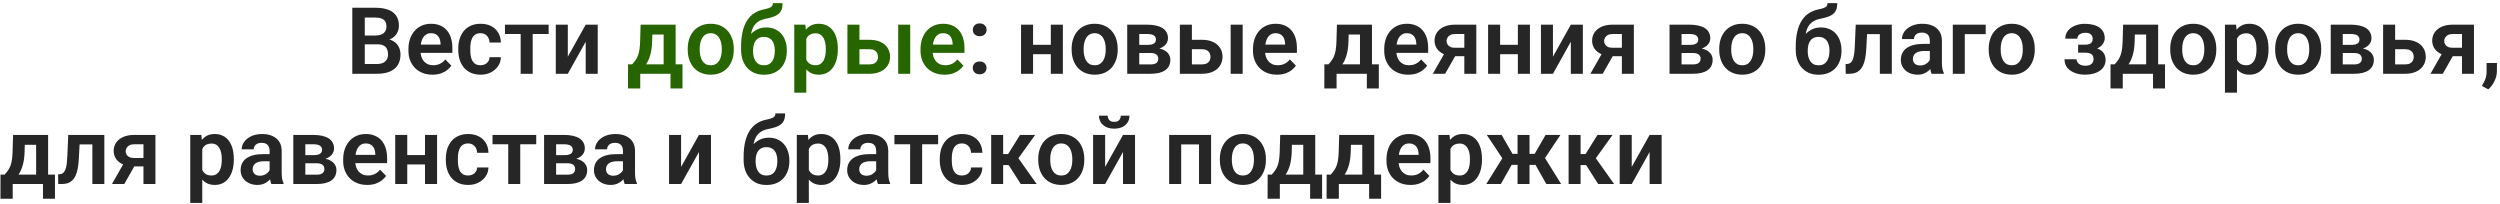
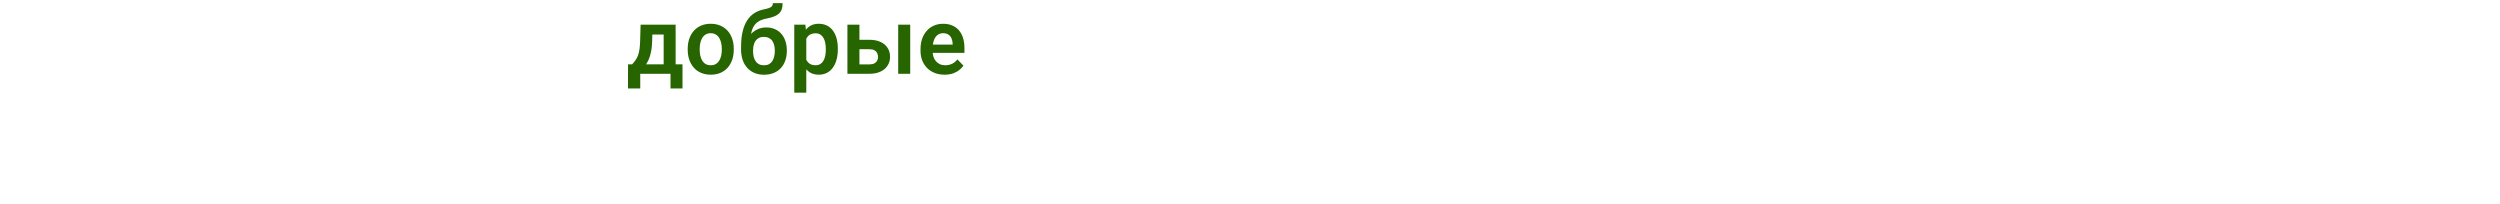
<svg xmlns="http://www.w3.org/2000/svg" width="771" height="63" viewBox="0 0 771 63" fill="none">
-   <path d="M116.459 13.67H111.252L111.224 10.955H115.689C116.454 10.955 117.093 10.848 117.606 10.633C118.119 10.419 118.507 10.106 118.768 9.696C119.038 9.285 119.174 8.786 119.174 8.198C119.174 7.545 119.048 7.013 118.796 6.603C118.553 6.192 118.171 5.893 117.648 5.707C117.126 5.511 116.463 5.413 115.661 5.413H112.498V22.753H108.649V2.376H115.661C116.818 2.376 117.849 2.488 118.754 2.712C119.668 2.926 120.443 3.262 121.077 3.719C121.712 4.177 122.192 4.75 122.519 5.441C122.855 6.131 123.023 6.952 123.023 7.904C123.023 8.744 122.827 9.518 122.435 10.227C122.052 10.927 121.46 11.496 120.657 11.935C119.864 12.373 118.857 12.625 117.634 12.691L116.459 13.67ZM116.291 22.753H110.119L111.728 19.73H116.291C117.056 19.73 117.686 19.604 118.18 19.352C118.684 19.101 119.057 18.755 119.3 18.317C119.552 17.869 119.678 17.356 119.678 16.777C119.678 16.143 119.566 15.592 119.342 15.126C119.127 14.659 118.782 14.3 118.306 14.048C117.839 13.796 117.224 13.67 116.459 13.67H112.456L112.484 10.955H117.578L118.46 12.005C119.636 12.014 120.592 12.247 121.329 12.705C122.075 13.162 122.626 13.75 122.981 14.468C123.335 15.187 123.512 15.961 123.512 16.791C123.512 18.098 123.228 19.194 122.659 20.08C122.099 20.967 121.278 21.634 120.195 22.082C119.122 22.529 117.821 22.753 116.291 22.753ZM133.365 23.033C132.218 23.033 131.187 22.847 130.272 22.474C129.358 22.1 128.579 21.582 127.935 20.92C127.3 20.248 126.811 19.469 126.465 18.583C126.13 17.687 125.962 16.726 125.962 15.7V15.14C125.962 13.973 126.13 12.915 126.465 11.963C126.801 11.002 127.277 10.176 127.893 9.486C128.509 8.795 129.246 8.263 130.104 7.89C130.963 7.517 131.91 7.33 132.945 7.33C134.018 7.33 134.965 7.512 135.786 7.876C136.608 8.231 137.293 8.735 137.844 9.388C138.394 10.041 138.81 10.825 139.089 11.739C139.369 12.644 139.509 13.647 139.509 14.748V16.302H127.641V13.754H135.87V13.474C135.852 12.887 135.74 12.35 135.535 11.865C135.329 11.37 135.012 10.979 134.583 10.689C134.154 10.391 133.598 10.241 132.917 10.241C132.367 10.241 131.886 10.363 131.476 10.605C131.075 10.838 130.739 11.174 130.468 11.613C130.207 12.042 130.011 12.555 129.88 13.152C129.75 13.75 129.684 14.412 129.684 15.14V15.7C129.684 16.334 129.768 16.922 129.936 17.463C130.114 18.004 130.37 18.475 130.706 18.877C131.051 19.268 131.462 19.576 131.938 19.8C132.423 20.015 132.973 20.122 133.589 20.122C134.364 20.122 135.063 19.973 135.688 19.674C136.323 19.366 136.873 18.914 137.34 18.317L139.201 20.248C138.884 20.715 138.455 21.163 137.914 21.592C137.382 22.021 136.738 22.371 135.982 22.642C135.227 22.903 134.354 23.033 133.365 23.033ZM148.201 20.122C148.723 20.122 149.19 20.02 149.6 19.814C150.011 19.609 150.337 19.32 150.58 18.947C150.832 18.573 150.967 18.14 150.986 17.645H154.471C154.452 18.671 154.163 19.59 153.603 20.402C153.043 21.214 152.297 21.858 151.364 22.334C150.44 22.8 149.404 23.033 148.257 23.033C147.09 23.033 146.073 22.837 145.205 22.445C144.338 22.054 143.615 21.508 143.036 20.808C142.467 20.108 142.038 19.297 141.749 18.373C141.469 17.449 141.329 16.46 141.329 15.406V14.958C141.329 13.904 141.469 12.915 141.749 11.991C142.038 11.067 142.467 10.255 143.036 9.556C143.615 8.856 144.338 8.31 145.205 7.918C146.073 7.526 147.086 7.33 148.243 7.33C149.465 7.33 150.538 7.568 151.461 8.044C152.395 8.52 153.122 9.192 153.645 10.059C154.177 10.927 154.452 11.949 154.471 13.124H150.986C150.967 12.583 150.846 12.098 150.622 11.669C150.398 11.24 150.081 10.895 149.67 10.633C149.26 10.372 148.76 10.241 148.173 10.241C147.547 10.241 147.025 10.372 146.605 10.633C146.194 10.895 145.873 11.254 145.639 11.711C145.415 12.159 145.257 12.663 145.163 13.222C145.08 13.773 145.038 14.351 145.038 14.958V15.406C145.038 16.022 145.08 16.609 145.163 17.169C145.257 17.729 145.415 18.233 145.639 18.681C145.873 19.119 146.194 19.469 146.605 19.73C147.025 19.992 147.557 20.122 148.201 20.122ZM164.281 7.61V22.753H160.573V7.61H164.281ZM169.208 7.61V10.493H155.73V7.61H169.208ZM175.114 17.477L180.628 7.61H184.337V22.753H180.628V12.873L175.114 22.753H171.405V7.61H175.114V17.477ZM299.996 20.948C299.996 20.388 300.188 19.917 300.57 19.534C300.953 19.152 301.471 18.961 302.124 18.961C302.777 18.961 303.295 19.152 303.677 19.534C304.06 19.917 304.251 20.388 304.251 20.948C304.251 21.498 304.06 21.965 303.677 22.348C303.295 22.721 302.777 22.907 302.124 22.907C301.471 22.907 300.953 22.721 300.57 22.348C300.188 21.965 299.996 21.498 299.996 20.948ZM300.01 9.206C300.01 8.646 300.202 8.175 300.584 7.792C300.967 7.41 301.485 7.218 302.138 7.218C302.791 7.218 303.309 7.41 303.691 7.792C304.074 8.175 304.265 8.646 304.265 9.206C304.265 9.756 304.074 10.223 303.691 10.605C303.309 10.979 302.791 11.165 302.138 11.165C301.485 11.165 300.967 10.979 300.584 10.605C300.202 10.223 300.01 9.756 300.01 9.206ZM325.202 13.824V16.721H317.435V13.824H325.202ZM318.596 7.61V22.753H314.888V7.61H318.596ZM327.791 7.61V22.753H324.069V7.61H327.791ZM330.493 15.336V15.042C330.493 13.932 330.651 12.91 330.968 11.977C331.286 11.034 331.748 10.218 332.354 9.528C332.961 8.837 333.702 8.301 334.579 7.918C335.456 7.526 336.455 7.33 337.574 7.33C338.713 7.33 339.72 7.526 340.597 7.918C341.484 8.301 342.23 8.837 342.837 9.528C343.443 10.218 343.905 11.034 344.222 11.977C344.54 12.91 344.698 13.932 344.698 15.042V15.336C344.698 16.437 344.54 17.458 344.222 18.401C343.905 19.334 343.443 20.15 342.837 20.85C342.23 21.541 341.488 22.077 340.611 22.459C339.734 22.842 338.731 23.033 337.602 23.033C336.483 23.033 335.48 22.842 334.593 22.459C333.707 22.077 332.961 21.541 332.354 20.85C331.748 20.15 331.286 19.334 330.968 18.401C330.651 17.458 330.493 16.437 330.493 15.336ZM334.187 15.042V15.336C334.187 15.998 334.253 16.619 334.383 17.197C334.514 17.776 334.715 18.284 334.985 18.723C335.256 19.161 335.606 19.506 336.035 19.758C336.473 20.001 336.996 20.122 337.602 20.122C338.2 20.122 338.713 20.001 339.142 19.758C339.571 19.506 339.921 19.161 340.192 18.723C340.471 18.284 340.677 17.776 340.807 17.197C340.938 16.619 341.003 15.998 341.003 15.336V15.042C341.003 14.389 340.938 13.778 340.807 13.208C340.677 12.63 340.471 12.121 340.192 11.683C339.921 11.235 339.566 10.885 339.128 10.633C338.699 10.372 338.181 10.241 337.574 10.241C336.977 10.241 336.464 10.372 336.035 10.633C335.606 10.885 335.256 11.235 334.985 11.683C334.715 12.121 334.514 12.63 334.383 13.208C334.253 13.778 334.187 14.389 334.187 15.042ZM354.831 16.343H350.03L350.002 13.838H353.949C354.537 13.838 355.018 13.778 355.391 13.656C355.764 13.535 356.039 13.353 356.216 13.111C356.403 12.868 356.496 12.574 356.496 12.229C356.496 11.93 356.44 11.674 356.328 11.459C356.216 11.235 356.049 11.053 355.825 10.913C355.61 10.773 355.335 10.671 354.999 10.605C354.672 10.531 354.29 10.493 353.851 10.493H351.346V22.753H347.637V7.61H353.851C354.831 7.61 355.713 7.699 356.496 7.876C357.28 8.044 357.947 8.301 358.498 8.646C359.048 8.991 359.468 9.43 359.757 9.961C360.056 10.484 360.205 11.1 360.205 11.809C360.205 12.275 360.103 12.714 359.897 13.124C359.692 13.535 359.389 13.899 358.988 14.216C358.586 14.533 358.092 14.795 357.504 15C356.916 15.196 356.244 15.317 355.489 15.364L354.831 16.343ZM354.831 22.753H349.037L350.408 19.87H354.831C355.372 19.87 355.82 19.805 356.174 19.674C356.529 19.534 356.79 19.334 356.958 19.073C357.136 18.811 357.224 18.494 357.224 18.121C357.224 17.757 357.14 17.444 356.972 17.183C356.814 16.913 356.557 16.707 356.202 16.567C355.857 16.418 355.4 16.343 354.831 16.343H351.01L351.038 13.838H355.475L356.454 14.832C357.462 14.897 358.297 15.102 358.96 15.448C359.622 15.784 360.117 16.213 360.443 16.735C360.77 17.248 360.933 17.813 360.933 18.429C360.933 19.147 360.798 19.777 360.527 20.318C360.257 20.859 359.86 21.312 359.337 21.676C358.815 22.03 358.176 22.301 357.42 22.488C356.664 22.665 355.801 22.753 354.831 22.753ZM366.251 12.271H370.674C372.017 12.271 373.16 12.495 374.103 12.943C375.054 13.381 375.778 13.997 376.272 14.79C376.776 15.574 377.028 16.483 377.028 17.519C377.028 18.265 376.883 18.961 376.594 19.604C376.314 20.239 375.904 20.794 375.362 21.27C374.821 21.736 374.154 22.1 373.361 22.361C372.577 22.623 371.682 22.753 370.674 22.753H363.872V7.61H367.581V19.856H370.674C371.318 19.856 371.831 19.749 372.213 19.534C372.605 19.311 372.885 19.026 373.053 18.681C373.23 18.326 373.319 17.948 373.319 17.547C373.319 17.137 373.23 16.754 373.053 16.399C372.885 16.036 372.605 15.742 372.213 15.518C371.831 15.294 371.318 15.182 370.674 15.182H366.251V12.271ZM383.242 7.61V22.753H379.533V7.61H383.242ZM393.823 23.033C392.675 23.033 391.644 22.847 390.73 22.474C389.815 22.1 389.036 21.582 388.392 20.92C387.758 20.248 387.268 19.469 386.923 18.583C386.587 17.687 386.419 16.726 386.419 15.7V15.14C386.419 13.973 386.587 12.915 386.923 11.963C387.259 11.002 387.734 10.176 388.35 9.486C388.966 8.795 389.703 8.263 390.562 7.89C391.42 7.517 392.367 7.33 393.403 7.33C394.476 7.33 395.423 7.512 396.244 7.876C397.065 8.231 397.751 8.735 398.301 9.388C398.852 10.041 399.267 10.825 399.547 11.739C399.827 12.644 399.967 13.647 399.967 14.748V16.302H388.098V13.754H396.328V13.474C396.309 12.887 396.197 12.35 395.992 11.865C395.787 11.37 395.469 10.979 395.04 10.689C394.611 10.391 394.056 10.241 393.375 10.241C392.824 10.241 392.344 10.363 391.933 10.605C391.532 10.838 391.196 11.174 390.925 11.613C390.664 12.042 390.468 12.555 390.338 13.152C390.207 13.75 390.142 14.412 390.142 15.14V15.7C390.142 16.334 390.226 16.922 390.394 17.463C390.571 18.004 390.827 18.475 391.163 18.877C391.509 19.268 391.919 19.576 392.395 19.8C392.88 20.015 393.431 20.122 394.046 20.122C394.821 20.122 395.521 19.973 396.146 19.674C396.78 19.366 397.331 18.914 397.797 18.317L399.659 20.248C399.341 20.715 398.912 21.163 398.371 21.592C397.839 22.021 397.195 22.371 396.44 22.642C395.684 22.903 394.812 23.033 393.823 23.033ZM412.311 7.61H416.005L415.866 12.817C415.819 14.393 415.632 15.756 415.306 16.903C414.988 18.042 414.564 18.998 414.032 19.772C413.51 20.547 412.912 21.172 412.241 21.648C411.578 22.124 410.883 22.492 410.155 22.753H409.274L409.26 19.87L409.693 19.842C410.132 19.376 410.501 18.919 410.799 18.471C411.107 18.014 411.354 17.524 411.541 17.001C411.728 16.479 411.867 15.882 411.961 15.21C412.063 14.529 412.129 13.731 412.157 12.817L412.311 7.61ZM413.304 7.61H423.115V22.753H419.42V10.647H413.304V7.61ZM408.434 19.842H425.229V27.288H421.534V22.753H412.199V27.288H408.42L408.434 19.842ZM434.298 23.033C433.15 23.033 432.119 22.847 431.205 22.474C430.29 22.1 429.511 21.582 428.867 20.92C428.233 20.248 427.743 19.469 427.398 18.583C427.062 17.687 426.894 16.726 426.894 15.7V15.14C426.894 13.973 427.062 12.915 427.398 11.963C427.734 11.002 428.21 10.176 428.825 9.486C429.441 8.795 430.178 8.263 431.037 7.89C431.895 7.517 432.842 7.33 433.878 7.33C434.951 7.33 435.898 7.512 436.719 7.876C437.54 8.231 438.226 8.735 438.776 9.388C439.327 10.041 439.742 10.825 440.022 11.739C440.302 12.644 440.442 13.647 440.442 14.748V16.302H428.574V13.754H436.803V13.474C436.784 12.887 436.672 12.35 436.467 11.865C436.262 11.37 435.945 10.979 435.515 10.689C435.086 10.391 434.531 10.241 433.85 10.241C433.299 10.241 432.819 10.363 432.408 10.605C432.007 10.838 431.671 11.174 431.401 11.613C431.139 12.042 430.943 12.555 430.813 13.152C430.682 13.75 430.617 14.412 430.617 15.14V15.7C430.617 16.334 430.701 16.922 430.869 17.463C431.046 18.004 431.303 18.475 431.639 18.877C431.984 19.268 432.394 19.576 432.87 19.8C433.355 20.015 433.906 20.122 434.522 20.122C435.296 20.122 435.996 19.973 436.621 19.674C437.255 19.366 437.806 18.914 438.272 18.317L440.134 20.248C439.817 20.715 439.387 21.163 438.846 21.592C438.314 22.021 437.671 22.371 436.915 22.642C436.159 22.903 435.287 23.033 434.298 23.033ZM446.138 15.28H449.931L445.676 22.753H441.883L446.138 15.28ZM448.713 7.61H455.291V22.753H451.596V10.493H448.713C448.125 10.493 447.635 10.601 447.244 10.815C446.861 11.03 446.576 11.305 446.39 11.641C446.203 11.967 446.11 12.303 446.11 12.649C446.11 12.985 446.199 13.311 446.376 13.628C446.553 13.945 446.824 14.207 447.188 14.412C447.561 14.617 448.027 14.72 448.587 14.72H452.912V17.323H448.587C447.626 17.323 446.763 17.206 445.998 16.973C445.242 16.731 444.594 16.395 444.053 15.966C443.521 15.536 443.115 15.033 442.835 14.454C442.555 13.866 442.415 13.227 442.415 12.537C442.415 11.828 442.555 11.174 442.835 10.577C443.124 9.98 443.539 9.458 444.081 9.01C444.631 8.562 445.294 8.217 446.068 7.974C446.852 7.732 447.733 7.61 448.713 7.61ZM469.245 13.824V16.721H461.477V13.824H469.245ZM462.639 7.61V22.753H458.93V7.61H462.639ZM471.834 7.61V22.753H468.111V7.61H471.834ZM478.93 17.477L484.444 7.61H488.153V22.753H484.444V12.873L478.93 22.753H475.221V7.61H478.93V17.477ZM494.73 15.28H498.523L494.269 22.753H490.476L494.73 15.28ZM497.306 7.61H503.884V22.753H500.189V10.493H497.306C496.718 10.493 496.228 10.601 495.836 10.815C495.454 11.03 495.169 11.305 494.982 11.641C494.796 11.967 494.702 12.303 494.702 12.649C494.702 12.985 494.791 13.311 494.968 13.628C495.146 13.945 495.416 14.207 495.78 14.412C496.153 14.617 496.62 14.72 497.18 14.72H501.504V17.323H497.18C496.219 17.323 495.356 17.206 494.591 16.973C493.835 16.731 493.186 16.395 492.645 15.966C492.113 15.536 491.707 15.033 491.428 14.454C491.148 13.866 491.008 13.227 491.008 12.537C491.008 11.828 491.148 11.174 491.428 10.577C491.717 9.98 492.132 9.458 492.673 9.01C493.224 8.562 493.886 8.217 494.661 7.974C495.444 7.732 496.326 7.61 497.306 7.61ZM522.078 16.343H517.277L517.249 13.838H521.196C521.784 13.838 522.264 13.778 522.638 13.656C523.011 13.535 523.286 13.353 523.463 13.111C523.65 12.868 523.743 12.574 523.743 12.229C523.743 11.93 523.687 11.674 523.575 11.459C523.463 11.235 523.295 11.053 523.071 10.913C522.857 10.773 522.582 10.671 522.246 10.605C521.919 10.531 521.537 10.493 521.098 10.493H518.593V22.753H514.884V7.61H521.098C522.078 7.61 522.96 7.699 523.743 7.876C524.527 8.044 525.194 8.301 525.745 8.646C526.295 8.991 526.715 9.43 527.004 9.961C527.303 10.484 527.452 11.1 527.452 11.809C527.452 12.275 527.349 12.714 527.144 13.124C526.939 13.535 526.636 13.899 526.234 14.216C525.833 14.533 525.339 14.795 524.751 15C524.163 15.196 523.491 15.317 522.736 15.364L522.078 16.343ZM522.078 22.753H516.284L517.655 19.87H522.078C522.619 19.87 523.067 19.805 523.421 19.674C523.776 19.534 524.037 19.334 524.205 19.073C524.382 18.811 524.471 18.494 524.471 18.121C524.471 17.757 524.387 17.444 524.219 17.183C524.06 16.913 523.804 16.707 523.449 16.567C523.104 16.418 522.647 16.343 522.078 16.343H518.257L518.285 13.838H522.722L523.701 14.832C524.709 14.897 525.544 15.102 526.206 15.448C526.869 15.784 527.363 16.213 527.69 16.735C528.017 17.248 528.18 17.813 528.18 18.429C528.18 19.147 528.045 19.777 527.774 20.318C527.503 20.859 527.107 21.312 526.584 21.676C526.062 22.03 525.423 22.301 524.667 22.488C523.911 22.665 523.048 22.753 522.078 22.753ZM530.209 15.336V15.042C530.209 13.932 530.368 12.91 530.685 11.977C531.002 11.034 531.464 10.218 532.071 9.528C532.677 8.837 533.419 8.301 534.296 7.918C535.173 7.526 536.171 7.33 537.291 7.33C538.429 7.33 539.437 7.526 540.314 7.918C541.2 8.301 541.947 8.837 542.553 9.528C543.16 10.218 543.622 11.034 543.939 11.977C544.256 12.91 544.415 13.932 544.415 15.042V15.336C544.415 16.437 544.256 17.458 543.939 18.401C543.622 19.334 543.16 20.15 542.553 20.85C541.947 21.541 541.205 22.077 540.328 22.459C539.451 22.842 538.448 23.033 537.319 23.033C536.199 23.033 535.196 22.842 534.31 22.459C533.424 22.077 532.677 21.541 532.071 20.85C531.464 20.15 531.002 19.334 530.685 18.401C530.368 17.458 530.209 16.437 530.209 15.336ZM533.904 15.042V15.336C533.904 15.998 533.969 16.619 534.1 17.197C534.231 17.776 534.431 18.284 534.702 18.723C534.972 19.161 535.322 19.506 535.751 19.758C536.19 20.001 536.712 20.122 537.319 20.122C537.916 20.122 538.429 20.001 538.858 19.758C539.288 19.506 539.638 19.161 539.908 18.723C540.188 18.284 540.393 17.776 540.524 17.197C540.655 16.619 540.72 15.998 540.72 15.336V15.042C540.72 14.389 540.655 13.778 540.524 13.208C540.393 12.63 540.188 12.121 539.908 11.683C539.638 11.235 539.283 10.885 538.844 10.633C538.415 10.372 537.897 10.241 537.291 10.241C536.694 10.241 536.181 10.372 535.751 10.633C535.322 10.885 534.972 11.235 534.702 11.683C534.431 12.121 534.231 12.63 534.1 13.208C533.969 13.778 533.904 14.389 533.904 15.042ZM563.617 0.962H566.612C566.612 1.755 566.509 2.423 566.304 2.964C566.098 3.496 565.781 3.943 565.352 4.307C564.923 4.662 564.372 4.956 563.701 5.189C563.029 5.422 562.226 5.628 561.293 5.805C560.51 5.963 559.819 6.225 559.222 6.589C558.625 6.952 558.126 7.452 557.724 8.086C557.333 8.721 557.048 9.528 556.871 10.507C556.693 11.487 556.637 12.667 556.703 14.048V14.86L553.806 15.196V14.384C553.806 12.583 553.969 11.016 554.296 9.682C554.622 8.338 555.084 7.209 555.681 6.295C556.278 5.371 556.992 4.638 557.822 4.097C558.662 3.547 559.6 3.16 560.636 2.936C561.326 2.796 561.89 2.651 562.329 2.502C562.777 2.353 563.103 2.161 563.309 1.928C563.514 1.685 563.617 1.364 563.617 0.962ZM561.545 8.464C562.562 8.464 563.463 8.641 564.246 8.996C565.039 9.341 565.707 9.831 566.248 10.465C566.789 11.091 567.199 11.832 567.479 12.691C567.769 13.54 567.913 14.468 567.913 15.476V15.77C567.913 16.815 567.755 17.78 567.437 18.667C567.129 19.553 566.677 20.323 566.08 20.976C565.483 21.629 564.746 22.138 563.869 22.502C562.991 22.865 561.988 23.047 560.859 23.047C559.74 23.047 558.741 22.856 557.864 22.474C556.987 22.082 556.246 21.541 555.639 20.85C555.033 20.16 554.575 19.348 554.268 18.415C553.96 17.472 553.806 16.446 553.806 15.336V15.042C553.796 14.855 553.857 14.678 553.988 14.51C554.118 14.342 554.272 14.155 554.45 13.95C554.636 13.745 554.804 13.498 554.953 13.208C555.467 12.219 556.045 11.37 556.689 10.661C557.342 9.952 558.07 9.411 558.872 9.038C559.675 8.655 560.566 8.464 561.545 8.464ZM560.831 11.375C560.038 11.375 559.395 11.566 558.9 11.949C558.415 12.322 558.06 12.821 557.836 13.446C557.612 14.062 557.501 14.739 557.501 15.476V15.77C557.501 16.367 557.561 16.931 557.682 17.463C557.813 17.986 558.009 18.448 558.27 18.849C558.532 19.25 558.877 19.567 559.306 19.8C559.735 20.024 560.253 20.136 560.859 20.136C561.466 20.136 561.979 20.024 562.399 19.8C562.828 19.567 563.173 19.25 563.435 18.849C563.696 18.448 563.887 17.986 564.008 17.463C564.139 16.931 564.204 16.367 564.204 15.77V15.476C564.204 14.925 564.139 14.403 564.008 13.908C563.887 13.414 563.696 12.98 563.435 12.607C563.173 12.224 562.824 11.925 562.385 11.711C561.956 11.487 561.438 11.375 560.831 11.375ZM580.649 7.61V10.535H573.232V7.61H580.649ZM583.434 7.61V22.753H579.739V7.61H583.434ZM572.308 7.61H575.961L575.555 15.168C575.49 16.278 575.373 17.253 575.205 18.093C575.037 18.923 574.813 19.637 574.533 20.234C574.253 20.822 573.913 21.302 573.511 21.676C573.11 22.049 572.644 22.324 572.112 22.502C571.589 22.669 571.002 22.753 570.348 22.753H569.215L569.173 19.772L569.705 19.73C570.031 19.702 570.311 19.614 570.544 19.465C570.787 19.315 570.992 19.101 571.16 18.821C571.337 18.541 571.482 18.181 571.594 17.743C571.715 17.295 571.809 16.773 571.874 16.175C571.949 15.569 572 14.869 572.028 14.076L572.308 7.61ZM595.163 19.534V12.551C595.163 12.037 595.074 11.594 594.897 11.221C594.719 10.848 594.449 10.559 594.085 10.353C593.721 10.148 593.259 10.046 592.699 10.046C592.205 10.046 591.771 10.129 591.398 10.297C591.034 10.465 590.754 10.703 590.558 11.011C590.362 11.31 590.264 11.655 590.264 12.047H586.555C586.555 11.422 586.705 10.829 587.003 10.269C587.302 9.7 587.726 9.196 588.277 8.758C588.837 8.31 589.504 7.96 590.278 7.708C591.062 7.456 591.939 7.33 592.909 7.33C594.057 7.33 595.079 7.526 595.974 7.918C596.879 8.301 597.588 8.879 598.102 9.654C598.624 10.428 598.885 11.403 598.885 12.579V19.185C598.885 19.94 598.932 20.589 599.025 21.13C599.128 21.662 599.277 22.124 599.473 22.515V22.753H595.708C595.531 22.371 595.396 21.886 595.303 21.298C595.209 20.701 595.163 20.113 595.163 19.534ZM595.68 13.53L595.708 15.728H593.371C592.793 15.728 592.284 15.788 591.846 15.91C591.407 16.022 591.048 16.189 590.768 16.413C590.488 16.628 590.278 16.889 590.138 17.197C589.998 17.496 589.928 17.836 589.928 18.219C589.928 18.592 590.012 18.928 590.18 19.227C590.357 19.525 590.609 19.763 590.936 19.94C591.272 20.108 591.664 20.192 592.112 20.192C592.765 20.192 593.334 20.062 593.819 19.8C594.304 19.53 594.682 19.203 594.953 18.821C595.223 18.438 595.368 18.074 595.387 17.729L596.45 19.325C596.32 19.707 596.124 20.113 595.862 20.542C595.601 20.971 595.265 21.372 594.855 21.746C594.444 22.119 593.95 22.427 593.371 22.669C592.793 22.912 592.121 23.033 591.356 23.033C590.376 23.033 589.499 22.837 588.725 22.445C587.95 22.054 587.339 21.517 586.891 20.836C586.443 20.155 586.219 19.381 586.219 18.513C586.219 17.71 586.369 17.001 586.667 16.385C586.966 15.77 587.409 15.252 587.997 14.832C588.585 14.403 589.312 14.081 590.18 13.866C591.057 13.642 592.06 13.53 593.189 13.53H595.68ZM612.391 7.61V10.535H605.939V22.753H602.244V7.61H612.391ZM613.315 15.336V15.042C613.315 13.932 613.473 12.91 613.791 11.977C614.108 11.034 614.57 10.218 615.176 9.528C615.783 8.837 616.524 8.301 617.402 7.918C618.279 7.526 619.277 7.33 620.397 7.33C621.535 7.33 622.543 7.526 623.42 7.918C624.306 8.301 625.052 8.837 625.659 9.528C626.265 10.218 626.727 11.034 627.044 11.977C627.362 12.91 627.52 13.932 627.52 15.042V15.336C627.52 16.437 627.362 17.458 627.044 18.401C626.727 19.334 626.265 20.15 625.659 20.85C625.052 21.541 624.311 22.077 623.434 22.459C622.557 22.842 621.554 23.033 620.425 23.033C619.305 23.033 618.302 22.842 617.416 22.459C616.529 22.077 615.783 21.541 615.176 20.85C614.57 20.15 614.108 19.334 613.791 18.401C613.473 17.458 613.315 16.437 613.315 15.336ZM617.01 15.042V15.336C617.01 15.998 617.075 16.619 617.206 17.197C617.336 17.776 617.537 18.284 617.807 18.723C618.078 19.161 618.428 19.506 618.857 19.758C619.296 20.001 619.818 20.122 620.425 20.122C621.022 20.122 621.535 20.001 621.964 19.758C622.393 19.506 622.743 19.161 623.014 18.723C623.294 18.284 623.499 17.776 623.63 17.197C623.76 16.619 623.825 15.998 623.825 15.336V15.042C623.825 14.389 623.76 13.778 623.63 13.208C623.499 12.63 623.294 12.121 623.014 11.683C622.743 11.235 622.389 10.885 621.95 10.633C621.521 10.372 621.003 10.241 620.397 10.241C619.799 10.241 619.286 10.372 618.857 10.633C618.428 10.885 618.078 11.235 617.807 11.683C617.537 12.121 617.336 12.63 617.206 13.208C617.075 13.778 617.01 14.389 617.01 15.042ZM643.839 15.532H640.886V13.768H643.139C643.69 13.768 644.128 13.694 644.455 13.544C644.791 13.395 645.029 13.185 645.169 12.915C645.318 12.644 645.393 12.331 645.393 11.977C645.393 11.66 645.323 11.361 645.183 11.081C645.043 10.792 644.81 10.559 644.483 10.381C644.156 10.195 643.704 10.101 643.125 10.101C642.65 10.101 642.225 10.176 641.852 10.325C641.479 10.475 641.185 10.685 640.97 10.955C640.755 11.226 640.648 11.548 640.648 11.921H636.939C636.939 10.969 637.21 10.153 637.751 9.472C638.302 8.791 639.034 8.268 639.948 7.904C640.863 7.531 641.866 7.344 642.957 7.344C643.9 7.344 644.749 7.442 645.505 7.638C646.26 7.825 646.904 8.105 647.436 8.478C647.968 8.851 648.378 9.313 648.668 9.864C648.957 10.405 649.101 11.034 649.101 11.753C649.101 12.266 648.98 12.751 648.738 13.208C648.495 13.666 648.145 14.072 647.688 14.426C647.231 14.771 646.676 15.042 646.022 15.238C645.379 15.434 644.651 15.532 643.839 15.532ZM640.886 14.524H643.839C644.744 14.524 645.537 14.613 646.218 14.79C646.909 14.958 647.487 15.21 647.954 15.546C648.42 15.882 648.77 16.297 649.004 16.791C649.246 17.276 649.367 17.836 649.367 18.471C649.367 19.189 649.209 19.833 648.892 20.402C648.584 20.962 648.145 21.438 647.576 21.83C647.007 22.222 646.33 22.52 645.547 22.725C644.763 22.931 643.9 23.033 642.957 23.033C641.94 23.033 640.951 22.865 639.99 22.529C639.039 22.194 638.25 21.676 637.625 20.976C637.009 20.276 636.701 19.376 636.701 18.275H640.41C640.41 18.629 640.518 18.961 640.732 19.268C640.947 19.576 641.255 19.824 641.656 20.01C642.066 20.188 642.561 20.276 643.139 20.276C643.727 20.276 644.208 20.183 644.581 19.996C644.954 19.81 645.225 19.562 645.393 19.255C645.57 18.937 645.659 18.606 645.659 18.261C645.659 17.785 645.565 17.402 645.379 17.113C645.201 16.815 644.921 16.595 644.539 16.455C644.166 16.316 643.699 16.245 643.139 16.245H640.886V14.524ZM654.77 7.61H658.464L658.325 12.817C658.278 14.393 658.091 15.756 657.765 16.903C657.447 18.042 657.023 18.998 656.491 19.772C655.969 20.547 655.371 21.172 654.7 21.648C654.037 22.124 653.342 22.492 652.614 22.753H651.733L651.719 19.87L652.152 19.842C652.591 19.376 652.96 18.919 653.258 18.471C653.566 18.014 653.813 17.524 654 17.001C654.187 16.479 654.326 15.882 654.42 15.21C654.522 14.529 654.588 13.731 654.616 12.817L654.77 7.61ZM655.763 7.61H665.574V22.753H661.879V10.647H655.763V7.61ZM650.893 19.842H667.688V27.288H663.993V22.753H654.658V27.288H650.879L650.893 19.842ZM669.297 15.336V15.042C669.297 13.932 669.456 12.91 669.773 11.977C670.09 11.034 670.552 10.218 671.158 9.528C671.765 8.837 672.507 8.301 673.384 7.918C674.261 7.526 675.259 7.33 676.379 7.33C677.517 7.33 678.525 7.526 679.402 7.918C680.288 8.301 681.035 8.837 681.641 9.528C682.248 10.218 682.709 11.034 683.027 11.977C683.344 12.91 683.503 13.932 683.503 15.042V15.336C683.503 16.437 683.344 17.458 683.027 18.401C682.709 19.334 682.248 20.15 681.641 20.85C681.035 21.541 680.293 22.077 679.416 22.459C678.539 22.842 677.536 23.033 676.407 23.033C675.287 23.033 674.284 22.842 673.398 22.459C672.511 22.077 671.765 21.541 671.158 20.85C670.552 20.15 670.09 19.334 669.773 18.401C669.456 17.458 669.297 16.437 669.297 15.336ZM672.992 15.042V15.336C672.992 15.998 673.057 16.619 673.188 17.197C673.318 17.776 673.519 18.284 673.79 18.723C674.06 19.161 674.41 19.506 674.839 19.758C675.278 20.001 675.8 20.122 676.407 20.122C677.004 20.122 677.517 20.001 677.946 19.758C678.375 19.506 678.725 19.161 678.996 18.723C679.276 18.284 679.481 17.776 679.612 17.197C679.742 16.619 679.808 15.998 679.808 15.336V15.042C679.808 14.389 679.742 13.778 679.612 13.208C679.481 12.63 679.276 12.121 678.996 11.683C678.725 11.235 678.371 10.885 677.932 10.633C677.503 10.372 676.985 10.241 676.379 10.241C675.782 10.241 675.268 10.372 674.839 10.633C674.41 10.885 674.06 11.235 673.79 11.683C673.519 12.121 673.318 12.63 673.188 13.208C673.057 13.778 672.992 14.389 672.992 15.042ZM689.885 10.521V28.576H686.176V7.61H689.605L689.885 10.521ZM699.611 15.028V15.322C699.611 16.423 699.481 17.444 699.22 18.387C698.968 19.32 698.594 20.136 698.1 20.836C697.605 21.526 696.99 22.068 696.253 22.459C695.525 22.842 694.685 23.033 693.733 23.033C692.8 23.033 691.989 22.856 691.298 22.502C690.608 22.138 690.024 21.624 689.549 20.962C689.073 20.299 688.69 19.53 688.401 18.653C688.121 17.766 687.911 16.801 687.771 15.756V14.818C687.911 13.708 688.121 12.7 688.401 11.795C688.69 10.88 689.073 10.092 689.549 9.43C690.024 8.758 690.603 8.24 691.284 7.876C691.975 7.512 692.782 7.33 693.705 7.33C694.666 7.33 695.511 7.512 696.239 7.876C696.976 8.24 697.596 8.763 698.1 9.444C698.604 10.125 698.982 10.937 699.234 11.879C699.485 12.821 699.611 13.871 699.611 15.028ZM695.903 15.322V15.028C695.903 14.356 695.842 13.736 695.721 13.166C695.599 12.588 695.413 12.084 695.161 11.655C694.909 11.216 694.582 10.876 694.181 10.633C693.78 10.391 693.295 10.269 692.726 10.269C692.156 10.269 691.667 10.363 691.256 10.549C690.846 10.736 690.51 11.002 690.248 11.347C689.987 11.692 689.782 12.103 689.633 12.579C689.493 13.045 689.399 13.563 689.353 14.132V16.455C689.437 17.146 689.6 17.766 689.843 18.317C690.085 18.867 690.44 19.306 690.906 19.632C691.382 19.959 691.998 20.122 692.754 20.122C693.323 20.122 693.808 19.996 694.209 19.744C694.61 19.492 694.937 19.147 695.189 18.709C695.441 18.261 695.623 17.748 695.735 17.169C695.847 16.591 695.903 15.975 695.903 15.322ZM701.655 15.336V15.042C701.655 13.932 701.813 12.91 702.131 11.977C702.448 11.034 702.91 10.218 703.516 9.528C704.123 8.837 704.864 8.301 705.741 7.918C706.619 7.526 707.617 7.33 708.737 7.33C709.875 7.33 710.883 7.526 711.76 7.918C712.646 8.301 713.392 8.837 713.999 9.528C714.605 10.218 715.067 11.034 715.384 11.977C715.702 12.91 715.86 13.932 715.86 15.042V15.336C715.86 16.437 715.702 17.458 715.384 18.401C715.067 19.334 714.605 20.15 713.999 20.85C713.392 21.541 712.651 22.077 711.774 22.459C710.897 22.842 709.893 23.033 708.765 23.033C707.645 23.033 706.642 22.842 705.755 22.459C704.869 22.077 704.123 21.541 703.516 20.85C702.91 20.15 702.448 19.334 702.131 18.401C701.813 17.458 701.655 16.437 701.655 15.336ZM705.35 15.042V15.336C705.35 15.998 705.415 16.619 705.546 17.197C705.676 17.776 705.877 18.284 706.147 18.723C706.418 19.161 706.768 19.506 707.197 19.758C707.636 20.001 708.158 20.122 708.765 20.122C709.362 20.122 709.875 20.001 710.304 19.758C710.733 19.506 711.083 19.161 711.354 18.723C711.634 18.284 711.839 17.776 711.969 17.197C712.1 16.619 712.165 15.998 712.165 15.336V15.042C712.165 14.389 712.1 13.778 711.969 13.208C711.839 12.63 711.634 12.121 711.354 11.683C711.083 11.235 710.729 10.885 710.29 10.633C709.861 10.372 709.343 10.241 708.737 10.241C708.139 10.241 707.626 10.372 707.197 10.633C706.768 10.885 706.418 11.235 706.147 11.683C705.877 12.121 705.676 12.63 705.546 13.208C705.415 13.778 705.35 14.389 705.35 15.042ZM725.993 16.343H721.193L721.165 13.838H725.111C725.699 13.838 726.18 13.778 726.553 13.656C726.926 13.535 727.201 13.353 727.379 13.111C727.565 12.868 727.659 12.574 727.659 12.229C727.659 11.93 727.603 11.674 727.491 11.459C727.379 11.235 727.211 11.053 726.987 10.913C726.772 10.773 726.497 10.671 726.161 10.605C725.834 10.531 725.452 10.493 725.013 10.493H722.508V22.753H718.799V7.61H725.013C725.993 7.61 726.875 7.699 727.659 7.876C728.442 8.044 729.109 8.301 729.66 8.646C730.21 8.991 730.63 9.43 730.92 9.961C731.218 10.484 731.367 11.1 731.367 11.809C731.367 12.275 731.265 12.714 731.059 13.124C730.854 13.535 730.551 13.899 730.15 14.216C729.749 14.533 729.254 14.795 728.666 15C728.078 15.196 727.407 15.317 726.651 15.364L725.993 16.343ZM725.993 22.753H720.199L721.57 19.87H725.993C726.534 19.87 726.982 19.805 727.337 19.674C727.691 19.534 727.952 19.334 728.12 19.073C728.298 18.811 728.386 18.494 728.386 18.121C728.386 17.757 728.302 17.444 728.134 17.183C727.976 16.913 727.719 16.707 727.365 16.567C727.019 16.418 726.562 16.343 725.993 16.343H722.172L722.2 13.838H726.637L727.617 14.832C728.624 14.897 729.459 15.102 730.122 15.448C730.784 15.784 731.279 16.213 731.605 16.735C731.932 17.248 732.095 17.813 732.095 18.429C732.095 19.147 731.96 19.777 731.689 20.318C731.419 20.859 731.022 21.312 730.5 21.676C729.977 22.03 729.338 22.301 728.582 22.488C727.826 22.665 726.963 22.753 725.993 22.753ZM737.329 12.271H741.752C743.096 12.271 744.239 12.495 745.181 12.943C746.133 13.381 746.856 13.997 747.35 14.79C747.854 15.574 748.106 16.483 748.106 17.519C748.106 18.265 747.961 18.961 747.672 19.604C747.392 20.239 746.982 20.794 746.441 21.27C745.899 21.736 745.232 22.1 744.439 22.361C743.655 22.623 742.76 22.753 741.752 22.753H734.95V7.61H738.659V19.856H741.752C742.396 19.856 742.909 19.749 743.292 19.534C743.683 19.311 743.963 19.026 744.131 18.681C744.309 18.326 744.397 17.948 744.397 17.547C744.397 17.137 744.309 16.754 744.131 16.399C743.963 16.036 743.683 15.742 743.292 15.518C742.909 15.294 742.396 15.182 741.752 15.182H737.329V12.271ZM753.816 15.28H757.609L753.354 22.753H749.562L753.816 15.28ZM756.391 7.61H762.969V22.753H759.274V10.493H756.391C755.804 10.493 755.314 10.601 754.922 10.815C754.539 11.03 754.255 11.305 754.068 11.641C753.882 11.967 753.788 12.303 753.788 12.649C753.788 12.985 753.877 13.311 754.054 13.628C754.231 13.945 754.502 14.207 754.866 14.412C755.239 14.617 755.706 14.72 756.265 14.72H760.59V17.323H756.265C755.304 17.323 754.441 17.206 753.676 16.973C752.92 16.731 752.272 16.395 751.731 15.966C751.199 15.536 750.793 15.033 750.513 14.454C750.233 13.866 750.093 13.227 750.093 12.537C750.093 11.828 750.233 11.174 750.513 10.577C750.803 9.98 751.218 9.458 751.759 9.01C752.309 8.562 752.972 8.217 753.746 7.974C754.53 7.732 755.412 7.61 756.391 7.61ZM770.065 19.422L770.037 21.984C770.037 22.982 769.79 23.994 769.295 25.021C768.801 26.047 768.162 26.896 767.378 27.568L765.419 26.49C765.67 26.07 765.904 25.646 766.118 25.217C766.342 24.787 766.519 24.321 766.65 23.817C766.79 23.323 766.86 22.767 766.86 22.152V19.422H770.065ZM4.032 41.61H7.727L7.587 46.817C7.541 48.393 7.354 49.756 7.027 50.903C6.71 52.042 6.286 52.998 5.754 53.772C5.231 54.547 4.634 55.172 3.962 55.648C3.3 56.124 2.605 56.492 1.877 56.753H0.995L0.981 53.87L1.415 53.842C1.854 53.376 2.222 52.919 2.521 52.471C2.829 52.014 3.076 51.524 3.263 51.001C3.449 50.479 3.589 49.882 3.682 49.21C3.785 48.529 3.85 47.731 3.878 46.817L4.032 41.61ZM5.026 41.61H14.837V56.753H11.142V44.647H5.026V41.61ZM0.156 53.842H16.95V61.288H13.255V56.753H3.92V61.288H0.142L0.156 53.842ZM29.392 41.61V44.535H21.975V41.61H29.392ZM32.177 41.61V56.753H28.483V41.61H32.177ZM21.051 41.61H24.704L24.298 49.168C24.233 50.278 24.116 51.253 23.948 52.093C23.78 52.923 23.556 53.637 23.276 54.234C22.996 54.822 22.656 55.303 22.255 55.676C21.853 56.049 21.387 56.324 20.855 56.502C20.332 56.669 19.745 56.753 19.091 56.753H17.958L17.916 53.772L18.448 53.73C18.774 53.702 19.054 53.614 19.288 53.465C19.53 53.315 19.735 53.101 19.903 52.821C20.081 52.541 20.225 52.181 20.337 51.743C20.458 51.295 20.552 50.773 20.617 50.175C20.692 49.569 20.743 48.869 20.771 48.076L21.051 41.61ZM38.783 49.28H42.576L38.321 56.753H34.529L38.783 49.28ZM41.358 41.61H47.936V56.753H44.242V44.493H41.358C40.771 44.493 40.281 44.601 39.889 44.815C39.506 45.03 39.222 45.305 39.035 45.641C38.849 45.968 38.755 46.303 38.755 46.649C38.755 46.984 38.844 47.311 39.021 47.628C39.199 47.946 39.469 48.207 39.833 48.412C40.206 48.617 40.673 48.72 41.233 48.72H45.557V51.323H41.233C40.272 51.323 39.408 51.206 38.643 50.973C37.888 50.731 37.239 50.395 36.698 49.966C36.166 49.536 35.76 49.032 35.48 48.454C35.2 47.866 35.06 47.227 35.06 46.537C35.06 45.828 35.2 45.174 35.48 44.577C35.77 43.98 36.185 43.458 36.726 43.01C37.276 42.562 37.939 42.217 38.713 41.974C39.497 41.731 40.379 41.61 41.358 41.61ZM62.38 44.521V62.576H58.671V41.61H62.1L62.38 44.521ZM72.107 49.028V49.322C72.107 50.423 71.976 51.444 71.715 52.387C71.463 53.32 71.09 54.136 70.595 54.836C70.101 55.526 69.485 56.068 68.748 56.459C68.02 56.842 67.18 57.033 66.229 57.033C65.296 57.033 64.484 56.856 63.793 56.502C63.103 56.138 62.52 55.624 62.044 54.962C61.568 54.3 61.185 53.53 60.896 52.653C60.616 51.766 60.406 50.801 60.266 49.756V48.818C60.406 47.708 60.616 46.7 60.896 45.795C61.185 44.88 61.568 44.092 62.044 43.43C62.52 42.758 63.098 42.24 63.779 41.876C64.47 41.512 65.277 41.33 66.201 41.33C67.162 41.33 68.006 41.512 68.734 41.876C69.471 42.24 70.091 42.763 70.595 43.444C71.099 44.125 71.477 44.937 71.729 45.879C71.981 46.821 72.107 47.871 72.107 49.028ZM68.398 49.322V49.028C68.398 48.356 68.337 47.736 68.216 47.166C68.095 46.588 67.908 46.084 67.656 45.655C67.404 45.216 67.078 44.876 66.676 44.633C66.275 44.391 65.79 44.269 65.221 44.269C64.652 44.269 64.162 44.363 63.751 44.549C63.341 44.736 63.005 45.002 62.744 45.347C62.482 45.692 62.277 46.103 62.128 46.579C61.988 47.045 61.895 47.563 61.848 48.132V50.455C61.932 51.146 62.095 51.766 62.338 52.317C62.58 52.867 62.935 53.306 63.401 53.632C63.877 53.959 64.493 54.122 65.249 54.122C65.818 54.122 66.303 53.996 66.704 53.744C67.106 53.492 67.432 53.147 67.684 52.709C67.936 52.261 68.118 51.748 68.23 51.169C68.342 50.591 68.398 49.975 68.398 49.322ZM83.149 53.534V46.551C83.149 46.038 83.061 45.594 82.883 45.221C82.706 44.848 82.435 44.559 82.072 44.353C81.708 44.148 81.246 44.045 80.686 44.045C80.192 44.045 79.758 44.129 79.384 44.297C79.02 44.465 78.741 44.703 78.545 45.011C78.349 45.31 78.251 45.655 78.251 46.047H74.542C74.542 45.422 74.691 44.829 74.99 44.269C75.288 43.7 75.713 43.196 76.263 42.758C76.823 42.31 77.49 41.96 78.265 41.708C79.049 41.456 79.925 41.33 80.896 41.33C82.043 41.33 83.065 41.526 83.961 41.918C84.866 42.301 85.575 42.879 86.088 43.654C86.611 44.428 86.872 45.403 86.872 46.579V53.185C86.872 53.94 86.919 54.589 87.012 55.13C87.115 55.662 87.264 56.124 87.46 56.516V56.753H83.695C83.518 56.371 83.382 55.886 83.289 55.298C83.196 54.701 83.149 54.113 83.149 53.534ZM83.667 47.53L83.695 49.728H81.358C80.779 49.728 80.271 49.788 79.832 49.91C79.394 50.022 79.034 50.19 78.755 50.413C78.475 50.628 78.265 50.889 78.125 51.197C77.985 51.496 77.915 51.836 77.915 52.219C77.915 52.592 77.999 52.928 78.167 53.227C78.344 53.525 78.596 53.763 78.922 53.94C79.258 54.108 79.65 54.192 80.098 54.192C80.751 54.192 81.32 54.062 81.806 53.8C82.291 53.53 82.669 53.203 82.939 52.821C83.21 52.438 83.354 52.074 83.373 51.729L84.437 53.325C84.306 53.707 84.11 54.113 83.849 54.542C83.588 54.971 83.252 55.373 82.841 55.746C82.431 56.119 81.936 56.427 81.358 56.669C80.779 56.912 80.108 57.033 79.342 57.033C78.363 57.033 77.486 56.837 76.711 56.446C75.937 56.054 75.326 55.517 74.878 54.836C74.43 54.155 74.206 53.38 74.206 52.513C74.206 51.71 74.355 51.001 74.654 50.385C74.952 49.77 75.396 49.252 75.984 48.832C76.571 48.403 77.299 48.081 78.167 47.866C79.044 47.642 80.047 47.53 81.176 47.53H83.667ZM97.649 50.343H92.848L92.82 47.838H96.767C97.355 47.838 97.835 47.778 98.208 47.656C98.582 47.535 98.857 47.353 99.034 47.111C99.221 46.868 99.314 46.574 99.314 46.229C99.314 45.93 99.258 45.674 99.146 45.459C99.034 45.235 98.866 45.053 98.642 44.913C98.428 44.773 98.152 44.671 97.817 44.605C97.49 44.531 97.107 44.493 96.669 44.493H94.164V56.753H90.455V41.61H96.669C97.649 41.61 98.53 41.699 99.314 41.876C100.098 42.044 100.765 42.301 101.315 42.646C101.866 42.991 102.286 43.43 102.575 43.962C102.874 44.484 103.023 45.1 103.023 45.809C103.023 46.275 102.92 46.714 102.715 47.124C102.51 47.535 102.206 47.899 101.805 48.216C101.404 48.533 100.91 48.795 100.322 49C99.734 49.196 99.062 49.317 98.306 49.364L97.649 50.343ZM97.649 56.753H91.854L93.226 53.87H97.649C98.19 53.87 98.638 53.805 98.992 53.674C99.347 53.534 99.608 53.334 99.776 53.073C99.953 52.811 100.042 52.494 100.042 52.121C100.042 51.757 99.958 51.444 99.79 51.183C99.631 50.913 99.375 50.707 99.02 50.567C98.675 50.418 98.218 50.343 97.649 50.343H93.828L93.856 47.838H98.292L99.272 48.832C100.28 48.897 101.115 49.102 101.777 49.448C102.44 49.784 102.934 50.213 103.261 50.735C103.587 51.248 103.751 51.813 103.751 52.429C103.751 53.147 103.615 53.777 103.345 54.318C103.074 54.859 102.678 55.312 102.155 55.676C101.633 56.03 100.994 56.301 100.238 56.487C99.482 56.665 98.619 56.753 97.649 56.753ZM113.24 57.033C112.092 57.033 111.061 56.847 110.147 56.474C109.232 56.1 108.453 55.583 107.809 54.92C107.175 54.248 106.685 53.469 106.34 52.583C106.004 51.687 105.836 50.726 105.836 49.7V49.14C105.836 47.974 106.004 46.914 106.34 45.963C106.676 45.002 107.152 44.176 107.767 43.486C108.383 42.795 109.12 42.263 109.979 41.89C110.837 41.517 111.784 41.33 112.82 41.33C113.893 41.33 114.84 41.512 115.661 41.876C116.482 42.231 117.168 42.734 117.718 43.388C118.269 44.041 118.684 44.825 118.964 45.739C119.244 46.644 119.384 47.647 119.384 48.748V50.301H107.515V47.754H115.745V47.474C115.726 46.887 115.614 46.35 115.409 45.865C115.204 45.37 114.886 44.978 114.457 44.689C114.028 44.391 113.473 44.241 112.792 44.241C112.241 44.241 111.761 44.363 111.35 44.605C110.949 44.839 110.613 45.174 110.343 45.613C110.081 46.042 109.885 46.555 109.755 47.153C109.624 47.75 109.559 48.412 109.559 49.14V49.7C109.559 50.334 109.643 50.922 109.811 51.463C109.988 52.004 110.245 52.475 110.58 52.877C110.926 53.269 111.336 53.576 111.812 53.8C112.297 54.015 112.848 54.122 113.464 54.122C114.238 54.122 114.938 53.973 115.563 53.674C116.197 53.367 116.748 52.914 117.214 52.317L119.076 54.248C118.759 54.715 118.329 55.163 117.788 55.592C117.256 56.021 116.613 56.371 115.857 56.642C115.101 56.903 114.229 57.033 113.24 57.033ZM132.204 47.824V50.721H124.436V47.824H132.204ZM125.598 41.61V56.753H121.889V41.61H125.598ZM134.793 41.61V56.753H131.07V41.61H134.793ZM144.366 54.122C144.888 54.122 145.355 54.02 145.765 53.814C146.176 53.609 146.502 53.32 146.745 52.947C146.997 52.573 147.132 52.139 147.151 51.645H150.636C150.617 52.671 150.328 53.59 149.768 54.402C149.208 55.214 148.462 55.858 147.529 56.334C146.605 56.8 145.569 57.033 144.422 57.033C143.255 57.033 142.238 56.837 141.371 56.446C140.503 56.054 139.78 55.508 139.201 54.808C138.632 54.108 138.203 53.297 137.914 52.373C137.634 51.449 137.494 50.46 137.494 49.406V48.958C137.494 47.904 137.634 46.914 137.914 45.991C138.203 45.067 138.632 44.255 139.201 43.556C139.78 42.856 140.503 42.31 141.371 41.918C142.238 41.526 143.251 41.33 144.408 41.33C145.63 41.33 146.703 41.568 147.627 42.044C148.56 42.52 149.288 43.192 149.81 44.059C150.342 44.927 150.617 45.949 150.636 47.124H147.151C147.132 46.583 147.011 46.098 146.787 45.669C146.563 45.24 146.246 44.895 145.835 44.633C145.425 44.372 144.926 44.241 144.338 44.241C143.713 44.241 143.19 44.372 142.77 44.633C142.36 44.895 142.038 45.254 141.805 45.711C141.581 46.159 141.422 46.663 141.329 47.222C141.245 47.773 141.203 48.351 141.203 48.958V49.406C141.203 50.022 141.245 50.609 141.329 51.169C141.422 51.729 141.581 52.233 141.805 52.681C142.038 53.119 142.36 53.469 142.77 53.73C143.19 53.992 143.722 54.122 144.366 54.122ZM160.447 41.61V56.753H156.738V41.61H160.447ZM165.373 41.61V44.493H151.895V41.61H165.373ZM174.988 50.343H170.188L170.16 47.838H174.106C174.694 47.838 175.175 47.778 175.548 47.656C175.921 47.535 176.196 47.353 176.374 47.111C176.56 46.868 176.653 46.574 176.653 46.229C176.653 45.93 176.598 45.674 176.486 45.459C176.374 45.235 176.206 45.053 175.982 44.913C175.767 44.773 175.492 44.671 175.156 44.605C174.829 44.531 174.447 44.493 174.008 44.493H171.503V56.753H167.794V41.61H174.008C174.988 41.61 175.87 41.699 176.653 41.876C177.437 42.044 178.104 42.301 178.655 42.646C179.205 42.991 179.625 43.43 179.914 43.962C180.213 44.484 180.362 45.1 180.362 45.809C180.362 46.275 180.26 46.714 180.054 47.124C179.849 47.535 179.546 47.899 179.145 48.216C178.743 48.533 178.249 48.795 177.661 49C177.073 49.196 176.402 49.317 175.646 49.364L174.988 50.343ZM174.988 56.753H169.194L170.565 53.87H174.988C175.529 53.87 175.977 53.805 176.332 53.674C176.686 53.534 176.947 53.334 177.115 53.073C177.293 52.811 177.381 52.494 177.381 52.121C177.381 51.757 177.297 51.444 177.129 51.183C176.971 50.913 176.714 50.707 176.36 50.567C176.014 50.418 175.557 50.343 174.988 50.343H171.167L171.195 47.838H175.632L176.611 48.832C177.619 48.897 178.454 49.102 179.117 49.448C179.779 49.784 180.274 50.213 180.6 50.735C180.927 51.248 181.09 51.813 181.09 52.429C181.09 53.147 180.955 53.777 180.684 54.318C180.414 54.859 180.017 55.312 179.495 55.676C178.972 56.03 178.333 56.301 177.577 56.487C176.821 56.665 175.958 56.753 174.988 56.753ZM192.119 53.534V46.551C192.119 46.038 192.03 45.594 191.853 45.221C191.675 44.848 191.405 44.559 191.041 44.353C190.677 44.148 190.215 44.045 189.655 44.045C189.161 44.045 188.727 44.129 188.354 44.297C187.99 44.465 187.71 44.703 187.514 45.011C187.318 45.31 187.22 45.655 187.22 46.047H183.511C183.511 45.422 183.661 44.829 183.959 44.269C184.258 43.7 184.682 43.196 185.233 42.758C185.793 42.31 186.46 41.96 187.234 41.708C188.018 41.456 188.895 41.33 189.865 41.33C191.013 41.33 192.035 41.526 192.93 41.918C193.835 42.301 194.544 42.879 195.058 43.654C195.58 44.428 195.841 45.403 195.841 46.579V53.185C195.841 53.94 195.888 54.589 195.981 55.13C196.084 55.662 196.233 56.124 196.429 56.516V56.753H192.664C192.487 56.371 192.352 55.886 192.259 55.298C192.165 54.701 192.119 54.113 192.119 53.534ZM192.636 47.53L192.664 49.728H190.327C189.749 49.728 189.24 49.788 188.802 49.91C188.363 50.022 188.004 50.19 187.724 50.413C187.444 50.628 187.234 50.889 187.094 51.197C186.954 51.496 186.884 51.836 186.884 52.219C186.884 52.592 186.968 52.928 187.136 53.227C187.313 53.525 187.565 53.763 187.892 53.94C188.228 54.108 188.62 54.192 189.068 54.192C189.721 54.192 190.29 54.062 190.775 53.8C191.26 53.53 191.638 53.203 191.909 52.821C192.179 52.438 192.324 52.074 192.343 51.729L193.406 53.325C193.276 53.707 193.08 54.113 192.818 54.542C192.557 54.971 192.221 55.373 191.811 55.746C191.4 56.119 190.906 56.427 190.327 56.669C189.749 56.912 189.077 57.033 188.312 57.033C187.332 57.033 186.455 56.837 185.681 56.446C184.906 56.054 184.295 55.517 183.847 54.836C183.399 54.155 183.175 53.38 183.175 52.513C183.175 51.71 183.325 51.001 183.623 50.385C183.922 49.77 184.365 49.252 184.953 48.832C185.541 48.403 186.268 48.081 187.136 47.866C188.013 47.642 189.016 47.53 190.145 47.53H192.636ZM210.047 51.477L215.561 41.61H219.27V56.753H215.561V46.873L210.047 56.753H206.338V41.61H210.047V51.477ZM239.144 34.962H242.139C242.139 35.755 242.036 36.422 241.831 36.964C241.626 37.495 241.308 37.943 240.879 38.307C240.45 38.662 239.899 38.956 239.228 39.189C238.556 39.422 237.753 39.627 236.82 39.805C236.037 39.963 235.346 40.225 234.749 40.589C234.152 40.952 233.653 41.452 233.252 42.086C232.86 42.721 232.575 43.528 232.398 44.507C232.221 45.487 232.165 46.667 232.23 48.048V48.86L229.333 49.196V48.384C229.333 46.583 229.496 45.016 229.823 43.682C230.149 42.338 230.611 41.209 231.208 40.295C231.805 39.371 232.519 38.639 233.349 38.097C234.189 37.547 235.127 37.16 236.163 36.936C236.853 36.796 237.418 36.651 237.856 36.502C238.304 36.353 238.63 36.161 238.836 35.928C239.041 35.685 239.144 35.364 239.144 34.962ZM237.072 42.464C238.089 42.464 238.99 42.641 239.773 42.996C240.567 43.341 241.234 43.831 241.775 44.465C242.316 45.09 242.727 45.832 243.006 46.691C243.296 47.54 243.44 48.468 243.44 49.476V49.77C243.44 50.815 243.282 51.78 242.964 52.667C242.657 53.553 242.204 54.323 241.607 54.976C241.01 55.629 240.273 56.138 239.396 56.502C238.519 56.865 237.515 57.047 236.387 57.047C235.267 57.047 234.269 56.856 233.391 56.474C232.514 56.082 231.773 55.541 231.166 54.85C230.56 54.16 230.103 53.348 229.795 52.415C229.487 51.472 229.333 50.446 229.333 49.336V49.042C229.323 48.855 229.384 48.678 229.515 48.51C229.645 48.342 229.799 48.156 229.977 47.95C230.163 47.745 230.331 47.498 230.48 47.208C230.994 46.219 231.572 45.37 232.216 44.661C232.869 43.952 233.597 43.411 234.399 43.038C235.202 42.655 236.093 42.464 237.072 42.464ZM236.359 45.375C235.565 45.375 234.922 45.566 234.427 45.949C233.942 46.322 233.587 46.821 233.363 47.446C233.14 48.062 233.028 48.739 233.028 49.476V49.77C233.028 50.367 233.088 50.931 233.21 51.463C233.34 51.986 233.536 52.447 233.797 52.849C234.059 53.25 234.404 53.567 234.833 53.8C235.262 54.024 235.78 54.136 236.387 54.136C236.993 54.136 237.506 54.024 237.926 53.8C238.355 53.567 238.7 53.25 238.962 52.849C239.223 52.447 239.414 51.986 239.536 51.463C239.666 50.931 239.731 50.367 239.731 49.77V49.476C239.731 48.925 239.666 48.403 239.536 47.908C239.414 47.414 239.223 46.98 238.962 46.607C238.7 46.224 238.351 45.925 237.912 45.711C237.483 45.487 236.965 45.375 236.359 45.375ZM249.444 44.521V62.576H245.736V41.61H249.164L249.444 44.521ZM259.171 49.028V49.322C259.171 50.423 259.041 51.444 258.779 52.387C258.527 53.32 258.154 54.136 257.66 54.836C257.165 55.526 256.549 56.068 255.812 56.459C255.085 56.842 254.245 57.033 253.293 57.033C252.36 57.033 251.548 56.856 250.858 56.502C250.167 56.138 249.584 55.624 249.108 54.962C248.633 54.3 248.25 53.53 247.961 52.653C247.681 51.766 247.471 50.801 247.331 49.756V48.818C247.471 47.708 247.681 46.7 247.961 45.795C248.25 44.88 248.633 44.092 249.108 43.43C249.584 42.758 250.163 42.24 250.844 41.876C251.534 41.512 252.341 41.33 253.265 41.33C254.226 41.33 255.071 41.512 255.798 41.876C256.535 42.24 257.156 42.763 257.66 43.444C258.164 44.125 258.541 44.937 258.793 45.879C259.045 46.821 259.171 47.871 259.171 49.028ZM255.462 49.322V49.028C255.462 48.356 255.402 47.736 255.281 47.166C255.159 46.588 254.973 46.084 254.721 45.655C254.469 45.216 254.142 44.876 253.741 44.633C253.34 44.391 252.855 44.269 252.285 44.269C251.716 44.269 251.226 44.363 250.816 44.549C250.405 44.736 250.07 45.002 249.808 45.347C249.547 45.692 249.342 46.103 249.192 46.579C249.052 47.045 248.959 47.563 248.913 48.132V50.455C248.997 51.146 249.16 51.766 249.402 52.317C249.645 52.867 250 53.306 250.466 53.632C250.942 53.959 251.558 54.122 252.313 54.122C252.883 54.122 253.368 53.996 253.769 53.744C254.17 53.492 254.497 53.147 254.749 52.709C255.001 52.261 255.183 51.748 255.295 51.169C255.406 50.591 255.462 49.975 255.462 49.322ZM270.214 53.534V46.551C270.214 46.038 270.125 45.594 269.948 45.221C269.771 44.848 269.5 44.559 269.136 44.353C268.772 44.148 268.31 44.045 267.751 44.045C267.256 44.045 266.822 44.129 266.449 44.297C266.085 44.465 265.805 44.703 265.609 45.011C265.413 45.31 265.315 45.655 265.315 46.047H261.607C261.607 45.422 261.756 44.829 262.054 44.269C262.353 43.7 262.777 43.196 263.328 42.758C263.888 42.31 264.555 41.96 265.329 41.708C266.113 41.456 266.99 41.33 267.961 41.33C269.108 41.33 270.13 41.526 271.026 41.918C271.931 42.301 272.64 42.879 273.153 43.654C273.675 44.428 273.937 45.403 273.937 46.579V53.185C273.937 53.94 273.983 54.589 274.077 55.13C274.179 55.662 274.328 56.124 274.524 56.516V56.753H270.76C270.582 56.371 270.447 55.886 270.354 55.298C270.26 54.701 270.214 54.113 270.214 53.534ZM270.732 47.53L270.76 49.728H268.422C267.844 49.728 267.335 49.788 266.897 49.91C266.458 50.022 266.099 50.19 265.819 50.413C265.539 50.628 265.329 50.889 265.189 51.197C265.049 51.496 264.979 51.836 264.979 52.219C264.979 52.592 265.063 52.928 265.231 53.227C265.409 53.525 265.661 53.763 265.987 53.94C266.323 54.108 266.715 54.192 267.163 54.192C267.816 54.192 268.385 54.062 268.87 53.8C269.355 53.53 269.733 53.203 270.004 52.821C270.274 52.438 270.419 52.074 270.438 51.729L271.501 53.325C271.371 53.707 271.175 54.113 270.914 54.542C270.652 54.971 270.316 55.373 269.906 55.746C269.495 56.119 269.001 56.427 268.422 56.669C267.844 56.912 267.172 57.033 266.407 57.033C265.427 57.033 264.55 56.837 263.776 56.446C263.001 56.054 262.39 55.517 261.942 54.836C261.495 54.155 261.271 53.38 261.271 52.513C261.271 51.71 261.42 51.001 261.718 50.385C262.017 49.77 262.46 49.252 263.048 48.832C263.636 48.403 264.364 48.081 265.231 47.866C266.108 47.642 267.111 47.53 268.24 47.53H270.732ZM284.391 41.61V56.753H280.682V41.61H284.391ZM289.318 41.61V44.493H275.84V41.61H289.318ZM296.693 54.122C297.216 54.122 297.682 54.02 298.093 53.814C298.503 53.609 298.83 53.32 299.073 52.947C299.325 52.573 299.46 52.139 299.478 51.645H302.963C302.945 52.671 302.655 53.59 302.096 54.402C301.536 55.214 300.789 55.858 299.856 56.334C298.933 56.8 297.897 57.033 296.749 57.033C295.583 57.033 294.566 56.837 293.698 56.446C292.831 56.054 292.107 55.508 291.529 54.808C290.96 54.108 290.531 53.297 290.241 52.373C289.962 51.449 289.822 50.46 289.822 49.406V48.958C289.822 47.904 289.962 46.914 290.241 45.991C290.531 45.067 290.96 44.255 291.529 43.556C292.107 42.856 292.831 42.31 293.698 41.918C294.566 41.526 295.578 41.33 296.735 41.33C297.958 41.33 299.031 41.568 299.954 42.044C300.887 42.52 301.615 43.192 302.138 44.059C302.669 44.927 302.945 45.949 302.963 47.124H299.478C299.46 46.583 299.339 46.098 299.115 45.669C298.891 45.24 298.573 44.895 298.163 44.633C297.752 44.372 297.253 44.241 296.665 44.241C296.04 44.241 295.518 44.372 295.098 44.633C294.687 44.895 294.365 45.254 294.132 45.711C293.908 46.159 293.75 46.663 293.656 47.222C293.572 47.773 293.53 48.351 293.53 48.958V49.406C293.53 50.022 293.572 50.609 293.656 51.169C293.75 51.729 293.908 52.233 294.132 52.681C294.365 53.119 294.687 53.469 295.098 53.73C295.518 53.992 296.05 54.122 296.693 54.122ZM309.373 41.61V56.753H305.679V41.61H309.373ZM319.24 41.61L312.564 50.903H308.632L308.17 47.516H310.899L314.58 41.61H319.24ZM314.804 56.753L310.661 50.26L313.74 48.328L319.716 56.753H314.804ZM320.192 49.336V49.042C320.192 47.932 320.351 46.91 320.668 45.977C320.985 45.035 321.447 44.218 322.053 43.528C322.66 42.837 323.402 42.301 324.279 41.918C325.156 41.526 326.154 41.33 327.274 41.33C328.412 41.33 329.42 41.526 330.297 41.918C331.183 42.301 331.93 42.837 332.536 43.528C333.142 44.218 333.604 45.035 333.922 45.977C334.239 46.91 334.397 47.932 334.397 49.042V49.336C334.397 50.437 334.239 51.458 333.922 52.401C333.604 53.334 333.142 54.15 332.536 54.85C331.93 55.541 331.188 56.077 330.311 56.459C329.434 56.842 328.431 57.033 327.302 57.033C326.182 57.033 325.179 56.842 324.293 56.459C323.406 56.077 322.66 55.541 322.053 54.85C321.447 54.15 320.985 53.334 320.668 52.401C320.351 51.458 320.192 50.437 320.192 49.336ZM323.887 49.042V49.336C323.887 49.998 323.952 50.619 324.083 51.197C324.213 51.776 324.414 52.284 324.684 52.723C324.955 53.161 325.305 53.506 325.734 53.758C326.173 54.001 326.695 54.122 327.302 54.122C327.899 54.122 328.412 54.001 328.841 53.758C329.27 53.506 329.62 53.161 329.891 52.723C330.171 52.284 330.376 51.776 330.507 51.197C330.637 50.619 330.703 49.998 330.703 49.336V49.042C330.703 48.389 330.637 47.778 330.507 47.208C330.376 46.63 330.171 46.121 329.891 45.683C329.62 45.235 329.266 44.885 328.827 44.633C328.398 44.372 327.88 44.241 327.274 44.241C326.677 44.241 326.163 44.372 325.734 44.633C325.305 44.885 324.955 45.235 324.684 45.683C324.414 46.121 324.213 46.63 324.083 47.208C323.952 47.778 323.887 48.389 323.887 49.042ZM340.821 51.477L346.336 41.61H350.044V56.753H346.336V46.873L340.821 56.753H337.113V41.61H340.821V51.477ZM345.65 35.662H348.337C348.337 36.446 348.146 37.141 347.763 37.748C347.381 38.354 346.835 38.83 346.126 39.175C345.426 39.511 344.595 39.679 343.634 39.679C342.188 39.679 341.041 39.306 340.192 38.559C339.342 37.813 338.918 36.847 338.918 35.662H341.605C341.605 36.157 341.759 36.6 342.067 36.992C342.375 37.384 342.897 37.58 343.634 37.58C344.372 37.58 344.889 37.384 345.188 36.992C345.496 36.6 345.65 36.157 345.65 35.662ZM370.702 41.61V44.535H363.298V41.61H370.702ZM364.278 41.61V56.753H360.569V41.61H364.278ZM373.501 41.61V56.753H369.778V41.61H373.501ZM376.202 49.336V49.042C376.202 47.932 376.361 46.91 376.678 45.977C376.995 45.035 377.457 44.218 378.064 43.528C378.67 42.837 379.412 42.301 380.289 41.918C381.166 41.526 382.164 41.33 383.284 41.33C384.422 41.33 385.43 41.526 386.307 41.918C387.193 42.301 387.94 42.837 388.546 43.528C389.153 44.218 389.615 45.035 389.932 45.977C390.249 46.91 390.408 47.932 390.408 49.042V49.336C390.408 50.437 390.249 51.458 389.932 52.401C389.615 53.334 389.153 54.15 388.546 54.85C387.94 55.541 387.198 56.077 386.321 56.459C385.444 56.842 384.441 57.033 383.312 57.033C382.192 57.033 381.189 56.842 380.303 56.459C379.416 56.077 378.67 55.541 378.064 54.85C377.457 54.15 376.995 53.334 376.678 52.401C376.361 51.458 376.202 50.437 376.202 49.336ZM379.897 49.042V49.336C379.897 49.998 379.962 50.619 380.093 51.197C380.224 51.776 380.424 52.284 380.695 52.723C380.965 53.161 381.315 53.506 381.744 53.758C382.183 54.001 382.705 54.122 383.312 54.122C383.909 54.122 384.422 54.001 384.851 53.758C385.281 53.506 385.63 53.161 385.901 52.723C386.181 52.284 386.386 51.776 386.517 51.197C386.647 50.619 386.713 49.998 386.713 49.336V49.042C386.713 48.389 386.647 47.778 386.517 47.208C386.386 46.63 386.181 46.121 385.901 45.683C385.63 45.235 385.276 44.885 384.837 44.633C384.408 44.372 383.89 44.241 383.284 44.241C382.687 44.241 382.174 44.372 381.744 44.633C381.315 44.885 380.965 45.235 380.695 45.683C380.424 46.121 380.224 46.63 380.093 47.208C379.962 47.778 379.897 48.389 379.897 49.042ZM394.816 41.61H398.511L398.371 46.817C398.324 48.393 398.138 49.756 397.811 50.903C397.494 52.042 397.069 52.998 396.538 53.772C396.015 54.547 395.418 55.172 394.746 55.648C394.084 56.124 393.389 56.492 392.661 56.753H391.779L391.765 53.87L392.199 53.842C392.638 53.376 393.006 52.919 393.305 52.471C393.613 52.014 393.86 51.524 394.046 51.001C394.233 50.479 394.373 49.882 394.466 49.21C394.569 48.529 394.634 47.731 394.662 46.817L394.816 41.61ZM395.81 41.61H405.621V56.753H401.926V44.647H395.81V41.61ZM390.939 53.842H407.734V61.288H404.039V56.753H394.704V61.288H390.925L390.939 53.842ZM413.01 41.61H416.705L416.565 46.817C416.519 48.393 416.332 49.756 416.005 50.903C415.688 52.042 415.264 52.998 414.732 53.772C414.209 54.547 413.612 55.172 412.94 55.648C412.278 56.124 411.583 56.492 410.855 56.753H409.973L409.959 53.87L410.393 53.842C410.832 53.376 411.2 52.919 411.499 52.471C411.807 52.014 412.054 51.524 412.241 51.001C412.427 50.479 412.567 49.882 412.661 49.21C412.763 48.529 412.829 47.731 412.856 46.817L413.01 41.61ZM414.004 41.61H423.815V56.753H420.12V44.647H414.004V41.61ZM409.134 53.842H425.928V61.288H422.234V56.753H412.898V61.288H409.12L409.134 53.842ZM434.997 57.033C433.85 57.033 432.819 56.847 431.904 56.474C430.99 56.1 430.211 55.583 429.567 54.92C428.933 54.248 428.443 53.469 428.098 52.583C427.762 51.687 427.594 50.726 427.594 49.7V49.14C427.594 47.974 427.762 46.914 428.098 45.963C428.434 45.002 428.909 44.176 429.525 43.486C430.141 42.795 430.878 42.263 431.736 41.89C432.595 41.517 433.542 41.33 434.578 41.33C435.651 41.33 436.598 41.512 437.419 41.876C438.24 42.231 438.926 42.734 439.476 43.388C440.027 44.041 440.442 44.825 440.722 45.739C441.002 46.644 441.142 47.647 441.142 48.748V50.301H429.273V47.754H437.503V47.474C437.484 46.887 437.372 46.35 437.167 45.865C436.962 45.37 436.644 44.978 436.215 44.689C435.786 44.391 435.231 44.241 434.55 44.241C433.999 44.241 433.519 44.363 433.108 44.605C432.707 44.839 432.371 45.174 432.1 45.613C431.839 46.042 431.643 46.555 431.513 47.153C431.382 47.75 431.317 48.412 431.317 49.14V49.7C431.317 50.334 431.401 50.922 431.569 51.463C431.746 52.004 432.002 52.475 432.338 52.877C432.684 53.269 433.094 53.576 433.57 53.8C434.055 54.015 434.606 54.122 435.221 54.122C435.996 54.122 436.696 53.973 437.321 53.674C437.955 53.367 438.506 52.914 438.972 52.317L440.834 54.248C440.516 54.715 440.087 55.163 439.546 55.592C439.014 56.021 438.37 56.371 437.615 56.642C436.859 56.903 435.986 57.033 434.997 57.033ZM447.314 44.521V62.576H443.605V41.61H447.034L447.314 44.521ZM457.04 49.028V49.322C457.04 50.423 456.91 51.444 456.649 52.387C456.397 53.32 456.023 54.136 455.529 54.836C455.034 55.526 454.419 56.068 453.682 56.459C452.954 56.842 452.114 57.033 451.162 57.033C450.229 57.033 449.418 56.856 448.727 56.502C448.037 56.138 447.454 55.624 446.978 54.962C446.502 54.3 446.119 53.53 445.83 52.653C445.55 51.766 445.34 50.801 445.2 49.756V48.818C445.34 47.708 445.55 46.7 445.83 45.795C446.119 44.88 446.502 44.092 446.978 43.43C447.454 42.758 448.032 42.24 448.713 41.876C449.404 41.512 450.211 41.33 451.134 41.33C452.095 41.33 452.94 41.512 453.668 41.876C454.405 42.24 455.025 42.763 455.529 43.444C456.033 44.125 456.411 44.937 456.663 45.879C456.914 46.821 457.04 47.871 457.04 49.028ZM453.332 49.322V49.028C453.332 48.356 453.271 47.736 453.15 47.166C453.028 46.588 452.842 46.084 452.59 45.655C452.338 45.216 452.011 44.876 451.61 44.633C451.209 44.391 450.724 44.269 450.155 44.269C449.585 44.269 449.096 44.363 448.685 44.549C448.275 44.736 447.939 45.002 447.677 45.347C447.416 45.692 447.211 46.103 447.062 46.579C446.922 47.045 446.828 47.563 446.782 48.132V50.455C446.866 51.146 447.029 51.766 447.272 52.317C447.514 52.867 447.869 53.306 448.335 53.632C448.811 53.959 449.427 54.122 450.183 54.122C450.752 54.122 451.237 53.996 451.638 53.744C452.039 53.492 452.366 53.147 452.618 52.709C452.87 52.261 453.052 51.748 453.164 51.169C453.276 50.591 453.332 49.975 453.332 49.322ZM464.682 50.847L458.524 41.61H463.087L466.459 47.446H469.385L468.923 50.847H464.682ZM466.529 50.26L462.863 56.753H458.37L463.618 48.328L466.529 50.26ZM471.708 41.61V56.753H468.013V41.61H471.708ZM481.239 41.61L475.067 50.847H470.826L470.364 47.446H473.289L476.662 41.61H481.239ZM476.886 56.753L473.219 50.26L476.228 48.328L481.463 56.753H476.886ZM487.453 41.61V56.753H483.758V41.61H487.453ZM497.32 41.61L490.644 50.903H486.711L486.249 47.516H488.978L492.659 41.61H497.32ZM492.883 56.753L488.74 50.26L491.819 48.328L497.796 56.753H492.883ZM503.226 51.477L508.74 41.61H512.449V56.753H508.74V46.873L503.226 56.753H499.517V41.61H503.226V51.477Z" fill="#262626" />
-   <path d="M197.563 7.61H201.258L201.118 12.817C201.071 14.393 200.884 15.756 200.558 16.903C200.241 18.042 199.816 18.998 199.284 19.772C198.762 20.547 198.165 21.172 197.493 21.648C196.83 22.124 196.135 22.492 195.408 22.753H194.526L194.512 19.87L194.946 19.842C195.384 19.376 195.753 18.919 196.051 18.471C196.359 18.014 196.606 17.524 196.793 17.001C196.98 16.479 197.12 15.882 197.213 15.21C197.316 14.529 197.381 13.731 197.409 12.817L197.563 7.61ZM198.557 7.61H208.367V22.753H204.673V10.647H198.557V7.61ZM193.686 19.842H210.481V27.288H206.786V22.753H197.451V27.288H193.672L193.686 19.842ZM212.09 15.336V15.042C212.09 13.932 212.249 12.91 212.566 11.977C212.883 11.034 213.345 10.218 213.952 9.528C214.558 8.837 215.3 8.301 216.177 7.918C217.054 7.526 218.052 7.33 219.172 7.33C220.31 7.33 221.318 7.526 222.195 7.918C223.081 8.301 223.828 8.837 224.434 9.528C225.041 10.218 225.503 11.034 225.82 11.977C226.137 12.91 226.296 13.932 226.296 15.042V15.336C226.296 16.437 226.137 17.458 225.82 18.401C225.503 19.334 225.041 20.15 224.434 20.85C223.828 21.541 223.086 22.077 222.209 22.459C221.332 22.842 220.329 23.033 219.2 23.033C218.08 23.033 217.077 22.842 216.191 22.459C215.305 22.077 214.558 21.541 213.952 20.85C213.345 20.15 212.883 19.334 212.566 18.401C212.249 17.458 212.09 16.437 212.09 15.336ZM215.785 15.042V15.336C215.785 15.998 215.85 16.619 215.981 17.197C216.112 17.776 216.312 18.284 216.583 18.723C216.853 19.161 217.203 19.506 217.632 19.758C218.071 20.001 218.593 20.122 219.2 20.122C219.797 20.122 220.31 20.001 220.739 19.758C221.169 19.506 221.519 19.161 221.789 18.723C222.069 18.284 222.274 17.776 222.405 17.197C222.536 16.619 222.601 15.998 222.601 15.336V15.042C222.601 14.389 222.536 13.778 222.405 13.208C222.274 12.63 222.069 12.121 221.789 11.683C221.519 11.235 221.164 10.885 220.725 10.633C220.296 10.372 219.778 10.241 219.172 10.241C218.575 10.241 218.062 10.372 217.632 10.633C217.203 10.885 216.853 11.235 216.583 11.683C216.312 12.121 216.112 12.63 215.981 13.208C215.85 13.778 215.785 14.389 215.785 15.042ZM238.36 0.962H241.355C241.355 1.755 241.252 2.423 241.047 2.964C240.842 3.496 240.525 3.943 240.095 4.307C239.666 4.662 239.116 4.956 238.444 5.189C237.772 5.422 236.97 5.628 236.037 5.805C235.253 5.963 234.562 6.225 233.965 6.589C233.368 6.952 232.869 7.452 232.468 8.086C232.076 8.721 231.791 9.528 231.614 10.507C231.437 11.487 231.381 12.667 231.446 14.048V14.86L228.549 15.196V14.384C228.549 12.583 228.712 11.016 229.039 9.682C229.365 8.338 229.827 7.209 230.424 6.295C231.022 5.371 231.735 4.638 232.566 4.097C233.405 3.547 234.343 3.16 235.379 2.936C236.069 2.796 236.634 2.651 237.072 2.502C237.52 2.353 237.847 2.161 238.052 1.928C238.257 1.685 238.36 1.364 238.36 0.962ZM236.289 8.464C237.306 8.464 238.206 8.641 238.99 8.996C239.783 9.341 240.45 9.831 240.991 10.465C241.532 11.091 241.943 11.832 242.223 12.691C242.512 13.54 242.657 14.468 242.657 15.476V15.77C242.657 16.815 242.498 17.78 242.181 18.667C241.873 19.553 241.42 20.323 240.823 20.976C240.226 21.629 239.489 22.138 238.612 22.502C237.735 22.865 236.732 23.047 235.603 23.047C234.483 23.047 233.485 22.856 232.608 22.474C231.731 22.082 230.989 21.541 230.382 20.85C229.776 20.16 229.319 19.348 229.011 18.415C228.703 17.472 228.549 16.446 228.549 15.336V15.042C228.54 14.855 228.6 14.678 228.731 14.51C228.862 14.342 229.016 14.155 229.193 13.95C229.379 13.745 229.547 13.498 229.697 13.208C230.21 12.219 230.788 11.37 231.432 10.661C232.085 9.952 232.813 9.411 233.615 9.038C234.418 8.655 235.309 8.464 236.289 8.464ZM235.575 11.375C234.782 11.375 234.138 11.566 233.643 11.949C233.158 12.322 232.804 12.821 232.58 13.446C232.356 14.062 232.244 14.739 232.244 15.476V15.77C232.244 16.367 232.304 16.931 232.426 17.463C232.556 17.986 232.752 18.448 233.014 18.849C233.275 19.25 233.62 19.567 234.049 19.8C234.478 20.024 234.996 20.136 235.603 20.136C236.209 20.136 236.722 20.024 237.142 19.8C237.571 19.567 237.917 19.25 238.178 18.849C238.439 18.448 238.63 17.986 238.752 17.463C238.882 16.931 238.948 16.367 238.948 15.77V15.476C238.948 14.925 238.882 14.403 238.752 13.908C238.63 13.414 238.439 12.98 238.178 12.607C237.917 12.224 237.567 11.925 237.128 11.711C236.699 11.487 236.181 11.375 235.575 11.375ZM248.661 10.521V28.576H244.952V7.61H248.381L248.661 10.521ZM258.388 15.028V15.322C258.388 16.423 258.257 17.444 257.996 18.387C257.744 19.32 257.371 20.136 256.876 20.836C256.382 21.526 255.766 22.068 255.029 22.459C254.301 22.842 253.461 23.033 252.509 23.033C251.576 23.033 250.765 22.856 250.074 22.502C249.384 22.138 248.801 21.624 248.325 20.962C247.849 20.299 247.466 19.53 247.177 18.653C246.897 17.766 246.687 16.801 246.547 15.756V14.818C246.687 13.708 246.897 12.7 247.177 11.795C247.466 10.88 247.849 10.092 248.325 9.43C248.801 8.758 249.379 8.24 250.06 7.876C250.751 7.512 251.558 7.33 252.481 7.33C253.442 7.33 254.287 7.512 255.015 7.876C255.752 8.24 256.372 8.763 256.876 9.444C257.38 10.125 257.758 10.937 258.01 11.879C258.262 12.821 258.388 13.871 258.388 15.028ZM254.679 15.322V15.028C254.679 14.356 254.618 13.736 254.497 13.166C254.375 12.588 254.189 12.084 253.937 11.655C253.685 11.216 253.358 10.876 252.957 10.633C252.556 10.391 252.071 10.269 251.502 10.269C250.933 10.269 250.443 10.363 250.032 10.549C249.622 10.736 249.286 11.002 249.025 11.347C248.763 11.692 248.558 12.103 248.409 12.579C248.269 13.045 248.175 13.563 248.129 14.132V16.455C248.213 17.146 248.376 17.766 248.619 18.317C248.861 18.867 249.216 19.306 249.682 19.632C250.158 19.959 250.774 20.122 251.53 20.122C252.099 20.122 252.584 19.996 252.985 19.744C253.386 19.492 253.713 19.147 253.965 18.709C254.217 18.261 254.399 17.748 254.511 17.169C254.623 16.591 254.679 15.975 254.679 15.322ZM263.72 12.271H268.142C269.486 12.271 270.629 12.495 271.571 12.943C272.523 13.381 273.246 13.997 273.741 14.79C274.245 15.574 274.496 16.483 274.496 17.519C274.496 18.265 274.352 18.961 274.063 19.604C273.783 20.239 273.372 20.794 272.831 21.27C272.29 21.736 271.623 22.1 270.83 22.361C270.046 22.623 269.15 22.753 268.142 22.753H261.341V7.61H265.049V19.856H268.142C268.786 19.856 269.299 19.749 269.682 19.534C270.074 19.311 270.354 19.026 270.522 18.681C270.699 18.326 270.788 17.948 270.788 17.547C270.788 17.137 270.699 16.754 270.522 16.399C270.354 16.036 270.074 15.742 269.682 15.518C269.299 15.294 268.786 15.182 268.142 15.182H263.72V12.271ZM280.71 7.61V22.753H277.002V7.61H280.71ZM291.291 23.033C290.143 23.033 289.112 22.847 288.198 22.474C287.284 22.1 286.505 21.582 285.861 20.92C285.226 20.248 284.737 19.469 284.391 18.583C284.055 17.687 283.887 16.726 283.887 15.7V15.14C283.887 13.973 284.055 12.915 284.391 11.963C284.727 11.002 285.203 10.176 285.819 9.486C286.435 8.795 287.172 8.263 288.03 7.89C288.889 7.517 289.836 7.33 290.871 7.33C291.944 7.33 292.891 7.512 293.712 7.876C294.533 8.231 295.219 8.735 295.77 9.388C296.32 10.041 296.735 10.825 297.015 11.739C297.295 12.644 297.435 13.647 297.435 14.748V16.302H285.567V13.754H293.796V13.474C293.778 12.887 293.666 12.35 293.46 11.865C293.255 11.37 292.938 10.979 292.509 10.689C292.08 10.391 291.524 10.241 290.843 10.241C290.293 10.241 289.812 10.363 289.402 10.605C289 10.838 288.665 11.174 288.394 11.613C288.133 12.042 287.937 12.555 287.806 13.152C287.676 13.75 287.61 14.412 287.61 15.14V15.7C287.61 16.334 287.694 16.922 287.862 17.463C288.039 18.004 288.296 18.475 288.632 18.877C288.977 19.268 289.388 19.576 289.864 19.8C290.349 20.015 290.899 20.122 291.515 20.122C292.289 20.122 292.989 19.973 293.614 19.674C294.249 19.366 294.799 18.914 295.266 18.317L297.127 20.248C296.81 20.715 296.381 21.163 295.84 21.592C295.308 22.021 294.664 22.371 293.908 22.642C293.153 22.903 292.28 23.033 291.291 23.033Z" fill="#276500" />
+   <path d="M197.563 7.61H201.258L201.118 12.817C201.071 14.393 200.884 15.756 200.558 16.903C200.241 18.042 199.816 18.998 199.284 19.772C198.762 20.547 198.165 21.172 197.493 21.648C196.83 22.124 196.135 22.492 195.408 22.753H194.526L194.512 19.87L194.946 19.842C195.384 19.376 195.753 18.919 196.051 18.471C196.359 18.014 196.606 17.524 196.793 17.001C196.98 16.479 197.12 15.882 197.213 15.21C197.316 14.529 197.381 13.731 197.409 12.817L197.563 7.61ZM198.557 7.61H208.367V22.753H204.673V10.647H198.557V7.61ZM193.686 19.842H210.481V27.288H206.786V22.753H197.451V27.288H193.672L193.686 19.842ZM212.09 15.336V15.042C212.09 13.932 212.249 12.91 212.566 11.977C212.883 11.034 213.345 10.218 213.952 9.528C214.558 8.837 215.3 8.301 216.177 7.918C217.054 7.526 218.052 7.33 219.172 7.33C220.31 7.33 221.318 7.526 222.195 7.918C223.081 8.301 223.828 8.837 224.434 9.528C225.041 10.218 225.503 11.034 225.82 11.977C226.137 12.91 226.296 13.932 226.296 15.042V15.336C226.296 16.437 226.137 17.458 225.82 18.401C225.503 19.334 225.041 20.15 224.434 20.85C223.828 21.541 223.086 22.077 222.209 22.459C221.332 22.842 220.329 23.033 219.2 23.033C218.08 23.033 217.077 22.842 216.191 22.459C215.305 22.077 214.558 21.541 213.952 20.85C213.345 20.15 212.883 19.334 212.566 18.401C212.249 17.458 212.09 16.437 212.09 15.336ZM215.785 15.042V15.336C215.785 15.998 215.85 16.619 215.981 17.197C216.112 17.776 216.312 18.284 216.583 18.723C216.853 19.161 217.203 19.506 217.632 19.758C218.071 20.001 218.593 20.122 219.2 20.122C219.797 20.122 220.31 20.001 220.739 19.758C221.169 19.506 221.519 19.161 221.789 18.723C222.069 18.284 222.274 17.776 222.405 17.197C222.536 16.619 222.601 15.998 222.601 15.336V15.042C222.601 14.389 222.536 13.778 222.405 13.208C222.274 12.63 222.069 12.121 221.789 11.683C221.519 11.235 221.164 10.885 220.725 10.633C220.296 10.372 219.778 10.241 219.172 10.241C218.575 10.241 218.062 10.372 217.632 10.633C217.203 10.885 216.853 11.235 216.583 11.683C216.312 12.121 216.112 12.63 215.981 13.208C215.85 13.778 215.785 14.389 215.785 15.042ZM238.36 0.962H241.355C241.355 1.755 241.252 2.423 241.047 2.964C240.842 3.496 240.525 3.943 240.095 4.307C239.666 4.662 239.116 4.956 238.444 5.189C237.772 5.422 236.97 5.628 236.037 5.805C235.253 5.963 234.562 6.225 233.965 6.589C233.368 6.952 232.869 7.452 232.468 8.086C232.076 8.721 231.791 9.528 231.614 10.507C231.437 11.487 231.381 12.667 231.446 14.048V14.86L228.549 15.196V14.384C228.549 12.583 228.712 11.016 229.039 9.682C229.365 8.338 229.827 7.209 230.424 6.295C231.022 5.371 231.735 4.638 232.566 4.097C233.405 3.547 234.343 3.16 235.379 2.936C236.069 2.796 236.634 2.651 237.072 2.502C237.52 2.353 237.847 2.161 238.052 1.928C238.257 1.685 238.36 1.364 238.36 0.962ZM236.289 8.464C237.306 8.464 238.206 8.641 238.99 8.996C239.783 9.341 240.45 9.831 240.991 10.465C241.532 11.091 241.943 11.832 242.223 12.691C242.512 13.54 242.657 14.468 242.657 15.476V15.77C242.657 16.815 242.498 17.78 242.181 18.667C241.873 19.553 241.42 20.323 240.823 20.976C240.226 21.629 239.489 22.138 238.612 22.502C237.735 22.865 236.732 23.047 235.603 23.047C234.483 23.047 233.485 22.856 232.608 22.474C231.731 22.082 230.989 21.541 230.382 20.85C229.776 20.16 229.319 19.348 229.011 18.415C228.703 17.472 228.549 16.446 228.549 15.336V15.042C228.54 14.855 228.6 14.678 228.731 14.51C228.862 14.342 229.016 14.155 229.193 13.95C229.379 13.745 229.547 13.498 229.697 13.208C230.21 12.219 230.788 11.37 231.432 10.661C232.085 9.952 232.813 9.411 233.615 9.038C234.418 8.655 235.309 8.464 236.289 8.464ZM235.575 11.375C234.782 11.375 234.138 11.566 233.643 11.949C233.158 12.322 232.804 12.821 232.58 13.446C232.356 14.062 232.244 14.739 232.244 15.476V15.77C232.244 16.367 232.304 16.931 232.426 17.463C232.556 17.986 232.752 18.448 233.014 18.849C233.275 19.25 233.62 19.567 234.049 19.8C234.478 20.024 234.996 20.136 235.603 20.136C236.209 20.136 236.722 20.024 237.142 19.8C237.571 19.567 237.917 19.25 238.178 18.849C238.439 18.448 238.63 17.986 238.752 17.463C238.882 16.931 238.948 16.367 238.948 15.77V15.476C238.948 14.925 238.882 14.403 238.752 13.908C238.63 13.414 238.439 12.98 238.178 12.607C237.917 12.224 237.567 11.925 237.128 11.711C236.699 11.487 236.181 11.375 235.575 11.375ZM248.661 10.521V28.576H244.952V7.61H248.381L248.661 10.521ZM258.388 15.028V15.322C258.388 16.423 258.257 17.444 257.996 18.387C257.744 19.32 257.371 20.136 256.876 20.836C256.382 21.526 255.766 22.068 255.029 22.459C254.301 22.842 253.461 23.033 252.509 23.033C251.576 23.033 250.765 22.856 250.074 22.502C249.384 22.138 248.801 21.624 248.325 20.962C247.849 20.299 247.466 19.53 247.177 18.653C246.897 17.766 246.687 16.801 246.547 15.756C246.687 13.708 246.897 12.7 247.177 11.795C247.466 10.88 247.849 10.092 248.325 9.43C248.801 8.758 249.379 8.24 250.06 7.876C250.751 7.512 251.558 7.33 252.481 7.33C253.442 7.33 254.287 7.512 255.015 7.876C255.752 8.24 256.372 8.763 256.876 9.444C257.38 10.125 257.758 10.937 258.01 11.879C258.262 12.821 258.388 13.871 258.388 15.028ZM254.679 15.322V15.028C254.679 14.356 254.618 13.736 254.497 13.166C254.375 12.588 254.189 12.084 253.937 11.655C253.685 11.216 253.358 10.876 252.957 10.633C252.556 10.391 252.071 10.269 251.502 10.269C250.933 10.269 250.443 10.363 250.032 10.549C249.622 10.736 249.286 11.002 249.025 11.347C248.763 11.692 248.558 12.103 248.409 12.579C248.269 13.045 248.175 13.563 248.129 14.132V16.455C248.213 17.146 248.376 17.766 248.619 18.317C248.861 18.867 249.216 19.306 249.682 19.632C250.158 19.959 250.774 20.122 251.53 20.122C252.099 20.122 252.584 19.996 252.985 19.744C253.386 19.492 253.713 19.147 253.965 18.709C254.217 18.261 254.399 17.748 254.511 17.169C254.623 16.591 254.679 15.975 254.679 15.322ZM263.72 12.271H268.142C269.486 12.271 270.629 12.495 271.571 12.943C272.523 13.381 273.246 13.997 273.741 14.79C274.245 15.574 274.496 16.483 274.496 17.519C274.496 18.265 274.352 18.961 274.063 19.604C273.783 20.239 273.372 20.794 272.831 21.27C272.29 21.736 271.623 22.1 270.83 22.361C270.046 22.623 269.15 22.753 268.142 22.753H261.341V7.61H265.049V19.856H268.142C268.786 19.856 269.299 19.749 269.682 19.534C270.074 19.311 270.354 19.026 270.522 18.681C270.699 18.326 270.788 17.948 270.788 17.547C270.788 17.137 270.699 16.754 270.522 16.399C270.354 16.036 270.074 15.742 269.682 15.518C269.299 15.294 268.786 15.182 268.142 15.182H263.72V12.271ZM280.71 7.61V22.753H277.002V7.61H280.71ZM291.291 23.033C290.143 23.033 289.112 22.847 288.198 22.474C287.284 22.1 286.505 21.582 285.861 20.92C285.226 20.248 284.737 19.469 284.391 18.583C284.055 17.687 283.887 16.726 283.887 15.7V15.14C283.887 13.973 284.055 12.915 284.391 11.963C284.727 11.002 285.203 10.176 285.819 9.486C286.435 8.795 287.172 8.263 288.03 7.89C288.889 7.517 289.836 7.33 290.871 7.33C291.944 7.33 292.891 7.512 293.712 7.876C294.533 8.231 295.219 8.735 295.77 9.388C296.32 10.041 296.735 10.825 297.015 11.739C297.295 12.644 297.435 13.647 297.435 14.748V16.302H285.567V13.754H293.796V13.474C293.778 12.887 293.666 12.35 293.46 11.865C293.255 11.37 292.938 10.979 292.509 10.689C292.08 10.391 291.524 10.241 290.843 10.241C290.293 10.241 289.812 10.363 289.402 10.605C289 10.838 288.665 11.174 288.394 11.613C288.133 12.042 287.937 12.555 287.806 13.152C287.676 13.75 287.61 14.412 287.61 15.14V15.7C287.61 16.334 287.694 16.922 287.862 17.463C288.039 18.004 288.296 18.475 288.632 18.877C288.977 19.268 289.388 19.576 289.864 19.8C290.349 20.015 290.899 20.122 291.515 20.122C292.289 20.122 292.989 19.973 293.614 19.674C294.249 19.366 294.799 18.914 295.266 18.317L297.127 20.248C296.81 20.715 296.381 21.163 295.84 21.592C295.308 22.021 294.664 22.371 293.908 22.642C293.153 22.903 292.28 23.033 291.291 23.033Z" fill="#276500" />
</svg>